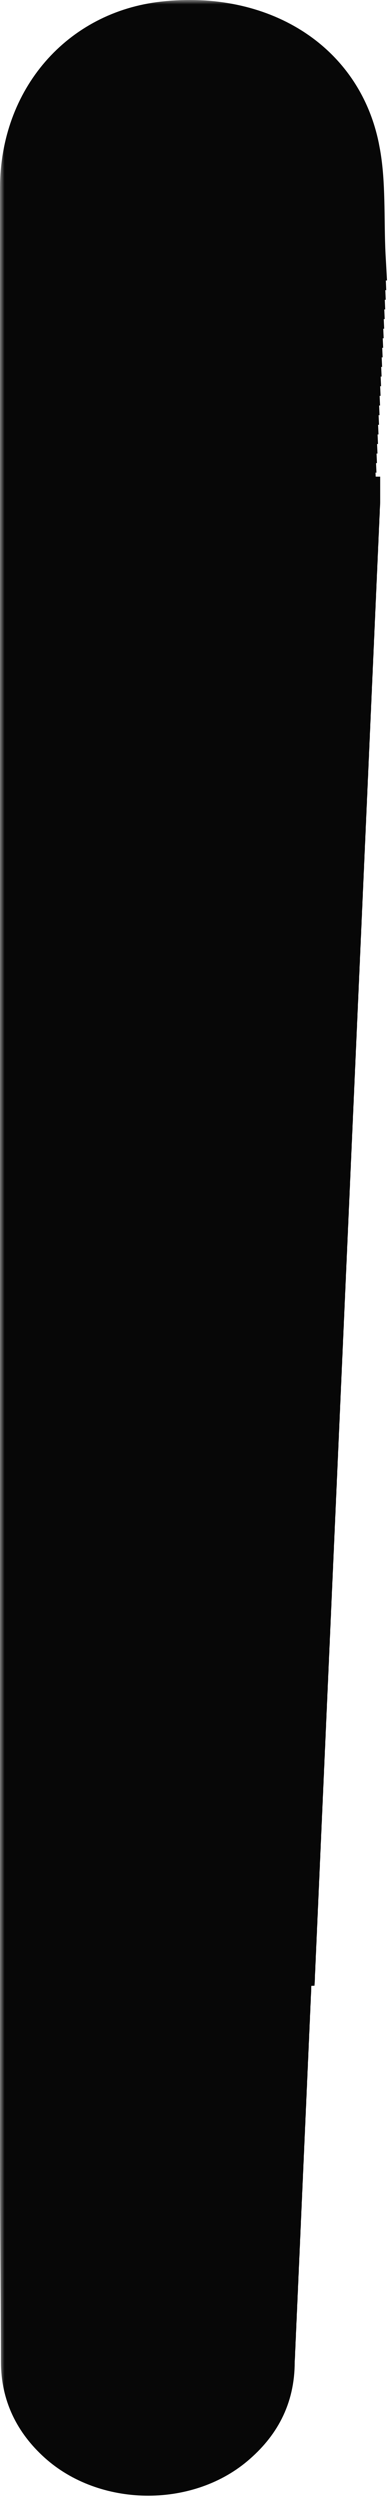
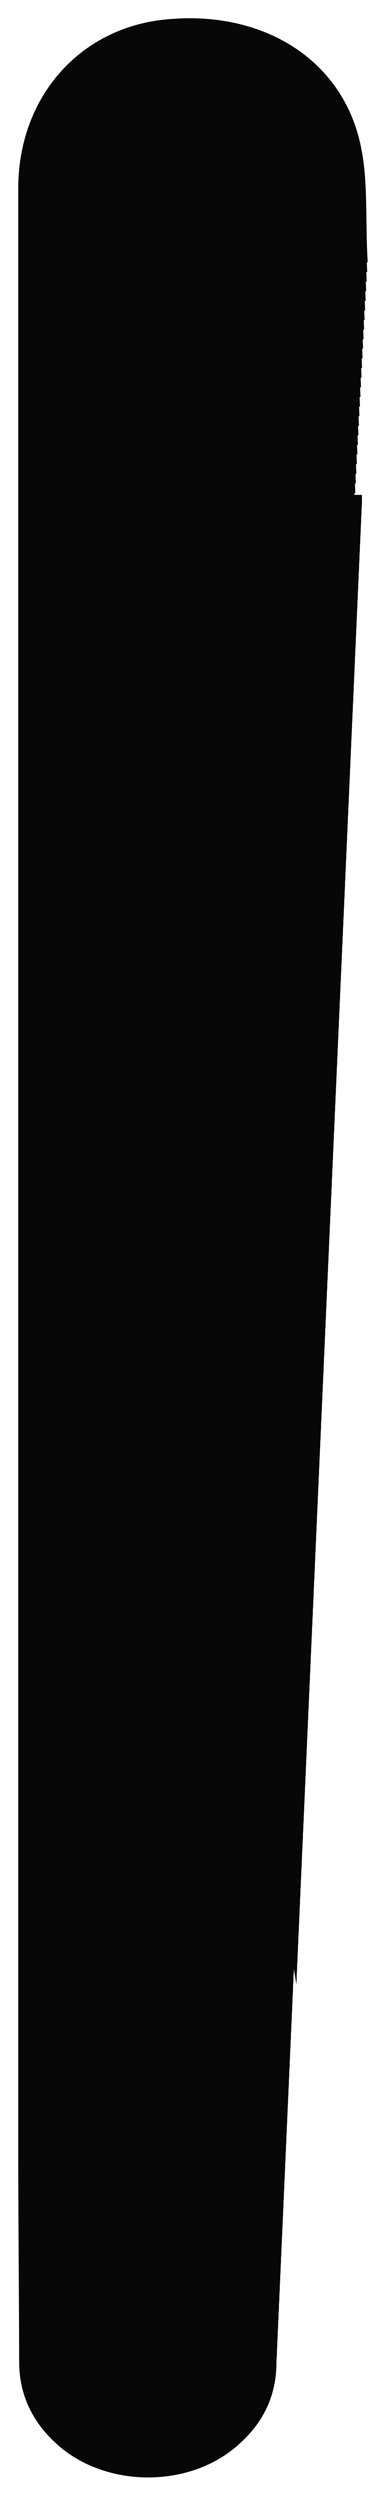
<svg xmlns="http://www.w3.org/2000/svg" fill="none" height="100%" overflow="visible" preserveAspectRatio="none" style="display: block;" viewBox="0 0 43 274" width="100%">
  <g id="Vector">
    <mask fill="black" height="274" id="path-1-outside-1_0_445" maskUnits="userSpaceOnUse" width="43" x="0" y="0">
-       <rect fill="white" height="274" width="43" />
-       <path d="M32.503 217.474C32.526 217.184 32.548 216.905 32.548 216.603V216.452C32.56 216.161 32.594 215.882 32.594 215.58V215.429C32.605 215.138 32.639 214.859 32.639 214.557V214.406C32.65 214.115 32.684 213.837 32.684 213.534V213.383C32.696 213.093 32.73 212.814 32.73 212.512V212.361C32.741 212.07 32.775 211.791 32.775 211.489V211.338C32.786 211.047 32.82 210.768 32.82 210.466V210.315C32.831 210.024 32.865 209.746 32.865 209.443V209.292C32.877 209.002 32.911 208.723 32.911 208.421V208.27C32.922 207.979 32.956 207.7 32.956 207.398V207.247C32.967 206.956 33.001 206.677 33.001 206.375V206.224C33.013 205.933 33.047 205.655 33.047 205.352V205.201C33.058 204.911 33.092 204.632 33.092 204.33V204.179C33.103 203.888 33.137 203.609 33.137 203.307V203.156C33.148 202.865 33.182 202.586 33.182 202.284V202.133C33.194 201.842 33.228 201.564 33.228 201.261V201.11C33.239 200.82 33.273 200.541 33.273 200.239V200.087C33.284 199.797 33.318 199.518 33.318 199.216V199.065C33.33 198.774 33.364 198.495 33.364 198.193V198.042C33.375 197.751 33.409 197.472 33.409 197.17V197.019C33.42 196.729 33.454 196.45 33.454 196.148V195.996C33.465 195.706 33.499 195.427 33.499 195.125V194.974C33.511 194.683 33.545 194.404 33.545 194.102V193.951C33.556 193.66 33.59 193.381 33.59 193.079V192.928C33.601 192.638 33.635 192.359 33.635 192.057V191.905C33.647 191.615 33.681 191.336 33.681 191.034V190.883C33.692 190.592 33.726 190.313 33.726 190.011V189.86C33.737 189.569 33.771 189.29 33.771 188.988V188.837C33.782 188.547 33.816 188.268 33.816 187.966V187.814C33.828 187.524 33.862 187.245 33.862 186.943V186.792C33.873 186.501 33.907 186.222 33.907 185.92V185.769C33.918 185.478 33.952 185.199 33.952 184.897V184.746C33.964 184.456 33.998 184.177 33.998 183.875V183.723C34.009 183.433 34.043 183.154 34.043 182.852V182.701C34.054 182.41 34.088 182.131 34.088 181.829V181.678C34.099 181.387 34.133 181.108 34.133 180.806V180.655C34.145 180.365 34.179 180.086 34.179 179.784V179.632C34.19 179.342 34.224 179.063 34.224 178.761V178.61C34.235 178.319 34.269 178.04 34.269 177.738V177.587C34.281 177.296 34.315 177.017 34.315 176.715V176.564C34.326 176.274 34.36 175.995 34.36 175.692V175.541C34.371 175.251 34.405 174.972 34.405 174.67V174.519C34.416 174.228 34.45 173.949 34.45 173.647V173.496C34.462 173.205 34.496 172.926 34.496 172.624V172.473C34.507 172.183 34.541 171.904 34.541 171.601V171.45C34.552 171.16 34.586 170.881 34.586 170.579V170.428C34.598 170.137 34.632 169.858 34.632 169.556V169.405C34.643 169.114 34.677 168.835 34.677 168.533V168.382C34.688 168.092 34.722 167.813 34.722 167.51V167.359C34.733 167.069 34.767 166.79 34.767 166.488V166.337C34.779 166.046 34.813 165.767 34.813 165.465V165.314C34.824 165.023 34.858 164.744 34.858 164.442V164.291C34.869 164.001 34.903 163.722 34.903 163.419V163.268C34.915 162.978 34.949 162.699 34.949 162.397V162.246C34.96 161.955 34.994 161.676 34.994 161.374V161.223C35.005 160.932 35.039 160.653 35.039 160.351V160.2C35.05 159.91 35.084 159.631 35.084 159.328V159.177C35.096 158.887 35.13 158.608 35.13 158.306V158.155C35.141 157.864 35.175 157.585 35.175 157.283V157.132C35.186 156.841 35.22 156.562 35.22 156.26V156.109C35.232 155.819 35.266 155.54 35.266 155.237V155.086C35.277 154.796 35.311 154.517 35.311 154.215V154.064C35.322 153.773 35.356 153.494 35.356 153.192V153.041C35.368 152.75 35.401 152.471 35.401 152.169V152.018C35.413 151.728 35.447 151.449 35.447 151.146V150.995C35.458 150.705 35.492 150.426 35.492 150.124V149.973C35.503 149.682 35.537 149.403 35.537 149.101V148.95C35.549 148.659 35.583 148.38 35.583 148.078V147.927C35.594 147.636 35.628 147.358 35.628 147.055V146.904C35.639 146.614 35.673 146.335 35.673 146.033V145.882C35.685 145.591 35.719 145.312 35.719 145.01V144.859C35.73 144.568 35.764 144.289 35.764 143.987V143.836C35.775 143.545 35.809 143.267 35.809 142.964V142.813C35.82 142.523 35.854 142.244 35.854 141.942V141.791C35.866 141.5 35.9 141.221 35.9 140.919V140.768C35.911 140.477 35.945 140.198 35.945 139.896V139.745C35.956 139.454 35.99 139.176 35.99 138.873V138.722C36.002 138.432 36.036 138.153 36.036 137.851V137.7C36.047 137.409 36.081 137.13 36.081 136.828V136.677C36.092 136.386 36.126 136.107 36.126 135.805V135.654C36.138 135.363 36.171 135.085 36.171 134.782V134.631C36.183 134.341 36.217 134.062 36.217 133.76V133.608C36.228 133.318 36.262 133.039 36.262 132.737V132.586C36.273 132.295 36.307 132.016 36.307 131.714V131.563C36.319 131.272 36.353 130.993 36.353 130.691V130.54C36.364 130.25 36.398 129.971 36.398 129.669V129.517C36.409 129.227 36.443 128.948 36.443 128.646V128.495C36.455 128.204 36.489 127.925 36.489 127.623V127.472C36.5 127.181 36.534 126.902 36.534 126.6V126.449C36.545 126.159 36.579 125.88 36.579 125.578V125.426C36.59 125.136 36.624 124.857 36.624 124.555V124.404C36.636 124.113 36.67 123.834 36.67 123.532V123.381C36.681 123.09 36.715 122.811 36.715 122.509V122.358C36.726 122.068 36.76 121.789 36.76 121.487V121.335C36.772 121.045 36.806 120.766 36.806 120.464V120.313C36.817 120.022 36.851 119.743 36.851 119.441V119.29C36.862 118.999 36.896 118.72 36.896 118.418V118.267C36.907 117.977 36.941 117.698 36.941 117.396V117.244C36.953 116.954 36.987 116.675 36.987 116.373V116.222C36.998 115.931 37.032 115.652 37.032 115.35V115.199C37.043 114.908 37.077 114.629 37.077 114.327V114.176C37.089 113.886 37.123 113.607 37.123 113.305V113.153C37.134 112.863 37.168 112.584 37.168 112.282V112.131C37.179 111.84 37.213 111.561 37.213 111.259V111.108C37.224 110.817 37.258 110.538 37.258 110.236V110.085C37.27 109.795 37.304 109.516 37.304 109.213V109.062C37.315 108.772 37.349 108.493 37.349 108.191V108.04C37.36 107.749 37.394 107.47 37.394 107.168V107.017C37.406 106.726 37.44 106.447 37.44 106.145V105.994C37.451 105.704 37.485 105.425 37.485 105.122V104.971C37.496 104.681 37.53 104.402 37.53 104.1V103.949C37.541 103.658 37.575 103.379 37.575 103.077V102.926C37.587 102.635 37.621 102.356 37.621 102.054V101.903C37.632 101.613 37.666 101.334 37.666 101.031V100.88C37.677 100.59 37.711 100.311 37.711 100.009V99.858C37.723 99.567 37.757 99.288 37.757 98.986V98.835C37.768 98.544 37.802 98.265 37.802 97.963V97.812C37.813 97.522 37.847 97.243 37.847 96.94V96.789C37.858 96.499 37.892 96.22 37.892 95.918V95.767C37.904 95.476 37.938 95.197 37.938 94.895V94.744C37.949 94.453 37.983 94.174 37.983 93.872V93.721C37.994 93.43 38.028 93.152 38.028 92.849V92.698C38.04 92.408 38.074 92.129 38.074 91.827V91.676C38.085 91.385 38.119 91.106 38.119 90.804V90.653C38.13 90.362 38.164 90.083 38.164 89.781V89.63C38.175 89.34 38.209 89.061 38.209 88.758V88.607C38.221 88.317 38.255 88.038 38.255 87.736V87.585C38.266 87.294 38.3 87.015 38.3 86.713V86.562C38.311 86.271 38.345 85.992 38.345 85.69V85.539C38.357 85.249 38.391 84.97 38.391 84.667V84.516C38.402 84.226 38.436 83.947 38.436 83.645V83.494C38.447 83.203 38.481 82.924 38.481 82.622V82.471C38.492 82.18 38.526 81.901 38.526 81.599V81.448C38.538 81.157 38.572 80.879 38.572 80.576V80.425C38.583 80.135 38.617 79.856 38.617 79.554V79.403C38.628 79.112 38.662 78.833 38.662 78.531V78.38C38.674 78.089 38.708 77.81 38.708 77.508V77.357C38.719 77.067 38.753 76.787 38.753 76.485V76.334C38.764 76.044 38.798 75.765 38.798 75.463V75.311C38.809 75.021 38.843 74.742 38.843 74.44V74.289C38.855 73.998 38.889 73.719 38.889 73.417V73.266C38.9 72.975 38.934 72.697 38.934 72.394V72.243C38.945 71.953 38.979 71.674 38.979 71.372V71.221C38.991 70.93 39.025 70.651 39.025 70.349V70.198C39.036 69.907 39.07 69.628 39.07 69.326V69.175C39.081 68.885 39.115 68.606 39.115 68.303V68.152C39.127 67.862 39.16 67.583 39.16 67.281V67.129C39.172 66.839 39.206 66.56 39.206 66.258V66.107C39.217 65.816 39.251 65.537 39.251 65.235V65.084C39.262 64.793 39.296 64.514 39.296 64.212V64.061C39.308 63.771 39.342 63.492 39.342 63.19V63.038C39.353 62.748 39.387 62.469 39.387 62.167V62.016C39.398 61.725 39.432 61.446 39.432 61.144V60.993C39.444 60.702 39.477 60.423 39.477 60.121V59.97C39.489 59.68 39.523 59.401 39.523 59.099V58.947C39.534 58.657 39.568 58.378 39.568 58.076V57.925C39.579 57.634 39.613 57.355 39.613 57.053V56.902C39.625 56.611 39.659 56.333 39.659 56.03V55.879C39.67 55.589 39.704 55.31 39.704 55.008V54.24H38.957C38.957 54.24 38.911 54.24 38.889 54.24C38.889 54.171 38.889 54.101 38.889 54.031H38.979L38.945 53.253C38.945 53.16 38.945 53.067 38.945 52.974H39.036L39.002 52.195C39.002 52.102 39.002 52.009 39.002 51.916H39.093L39.059 51.137C39.059 51.044 39.059 50.951 39.059 50.858H39.149L39.115 50.08C39.115 49.987 39.115 49.894 39.115 49.801H39.206L39.172 49.022C39.172 48.929 39.172 48.836 39.172 48.755H39.262L39.228 47.976C39.228 47.883 39.228 47.802 39.228 47.709H39.319L39.285 46.93C39.285 46.837 39.285 46.756 39.285 46.663H39.376L39.342 45.884C39.342 45.791 39.342 45.71 39.342 45.617H39.432L39.398 44.827C39.398 44.733 39.398 44.652 39.398 44.559H39.489L39.455 43.769C39.455 43.676 39.455 43.594 39.455 43.502H39.545L39.511 42.711C39.511 42.618 39.511 42.537 39.511 42.444H39.602L39.568 41.654C39.568 41.561 39.568 41.479 39.568 41.386H39.659L39.625 40.596C39.625 40.503 39.625 40.422 39.625 40.329H39.715L39.681 39.538C39.681 39.445 39.681 39.364 39.681 39.271H39.772L39.738 38.481C39.738 38.388 39.738 38.306 39.738 38.214H39.828L39.794 37.423C39.794 37.33 39.794 37.249 39.794 37.167H39.885L39.851 36.377C39.851 36.284 39.851 36.203 39.851 36.121H39.942L39.908 35.331C39.908 35.238 39.908 35.157 39.908 35.075H39.998L39.964 34.285C39.964 34.192 39.964 34.111 39.964 34.029H40.055L40.021 33.227C40.021 33.135 40.021 33.053 40.021 32.972H40.112L40.078 32.17C40.078 32.089 40.078 31.996 40.078 31.914H40.168L40.134 31.112C40.134 31.031 40.134 30.938 40.134 30.857H40.225L40.191 30.055C40.191 29.973 40.191 29.892 40.191 29.799H40.281L40.247 28.997C40.247 28.916 40.247 28.834 40.247 28.741H40.338L40.293 27.939C40.191 25.882 40.214 23.918 40.157 21.919C40.112 20.187 40.021 18.479 39.727 16.794L39.591 16.073C37.609 6.392 28.631 0.976 17.92 2.161C8.613 3.184 2.024 10.75 2.001 20.583C2.001 20.931 2.001 21.268 2.001 21.617V21.64C2.001 21.989 2.001 22.337 2.001 22.675C2.001 22.675 2.001 22.686 2.001 22.698C2.001 23.047 2.001 23.384 2.001 23.732V23.755C2.001 24.104 2.001 24.441 2.001 24.79V24.813C2.001 25.162 2.001 25.51 2.001 25.847C2.001 25.847 2.001 25.859 2.001 25.871C2.001 26.219 2.001 26.556 2.001 26.905V26.928C2.001 27.277 2.001 27.626 2.001 27.963C2.001 27.963 2.001 27.974 2.001 27.986C2.001 28.335 2.001 28.672 2.001 29.02V29.044C2.001 29.392 2.001 29.741 2.001 30.078C2.001 30.078 2.001 30.09 2.001 30.101C2.001 30.45 2.001 30.787 2.001 31.136V31.159C2.001 31.508 2.001 31.856 2.001 32.193C2.001 32.193 2.001 32.205 2.001 32.216C2.001 32.565 2.001 32.902 2.001 33.251V33.274C2.001 33.623 2.001 33.96 2.001 34.308V34.332C2.001 34.68 2.001 35.029 2.001 35.366C2.001 35.366 2.001 35.378 2.001 35.389C2.001 35.738 2.001 36.075 2.001 36.424V36.447C2.001 36.796 2.001 37.144 2.001 37.481C2.001 37.481 2.001 37.493 2.001 37.505C2.001 37.853 2.001 38.19 2.001 38.539V38.562C2.001 38.911 2.001 39.26 2.001 39.596C2.001 39.596 2.001 39.608 2.001 39.62C2.001 39.968 2.001 40.306 2.001 40.654V40.677C2.001 41.026 2.001 41.375 2.001 41.712C2.001 41.712 2.001 41.723 2.001 41.735C2.001 42.084 2.001 42.421 2.001 42.769V42.793C2.001 43.141 2.001 43.49 2.001 43.827C2.001 43.827 2.001 43.839 2.001 43.85C2.001 44.199 2.001 44.536 2.001 44.885V44.908C2.001 45.257 2.001 45.594 2.001 45.942V45.965C2.001 46.314 2.001 46.663 2.001 47C2.001 47 2.001 47.011 2.001 47.023C2.001 47.372 2.001 47.709 2.001 48.057V48.081C2.001 48.429 2.001 48.778 2.001 49.115C2.001 49.115 2.001 49.127 2.001 49.138C2.001 49.487 2.001 49.824 2.001 50.173V50.196C2.001 50.545 2.001 50.893 2.001 51.23C2.001 51.23 2.001 51.242 2.001 51.254C2.001 51.602 2.001 51.939 2.001 52.288V52.311C2.001 52.66 2.001 53.008 2.001 53.346C2.001 53.346 2.001 53.357 2.001 53.369C2.001 53.718 2.001 54.054 2.001 54.403V54.426C2.001 54.775 2.001 55.124 2.001 55.461C2.001 55.461 2.001 55.472 2.001 55.484C2.001 55.833 2.001 56.17 2.001 56.518V56.542C2.001 56.89 2.001 57.227 2.001 57.576V57.599C2.001 57.948 2.001 58.297 2.001 58.634C2.001 58.634 2.001 58.645 2.001 58.657C2.001 59.006 2.001 59.343 2.001 59.691V59.715C2.001 60.063 2.001 60.412 2.001 60.749C2.001 60.749 2.001 60.761 2.001 60.772C2.001 61.121 2.001 61.458 2.001 61.806V61.83C2.001 62.178 2.001 62.527 2.001 62.864C2.001 62.864 2.001 62.876 2.001 62.887C2.001 63.236 2.001 63.573 2.001 63.922V63.945C2.001 64.294 2.001 64.642 2.001 64.979C2.001 64.979 2.001 64.991 2.001 65.003C2.001 65.351 2.001 65.688 2.001 66.037V66.06C2.001 66.409 2.001 66.758 2.001 67.095C2.001 67.095 2.001 67.106 2.001 67.118C2.001 67.466 2.001 67.804 2.001 68.152V68.175C2.001 68.524 2.001 68.861 2.001 69.21V69.233C2.001 69.582 2.001 69.93 2.001 70.267C2.001 70.267 2.001 70.279 2.001 70.291C2.001 70.639 2.001 70.976 2.001 71.325V71.348C2.001 71.697 2.001 72.046 2.001 72.383C2.001 72.383 2.001 72.394 2.001 72.406C2.001 72.755 2.001 73.092 2.001 73.44V73.464C2.001 73.812 2.001 74.161 2.001 74.498C2.001 74.498 2.001 74.51 2.001 74.521C2.001 74.87 2.001 75.207 2.001 75.556V75.579C2.001 75.927 2.001 76.276 2.001 76.613C2.001 76.613 2.001 76.625 2.001 76.636C2.001 76.985 2.001 77.322 2.001 77.671V77.694C2.001 78.043 2.001 78.38 2.001 78.728V78.752C2.001 79.1 2.001 79.449 2.001 79.786C2.001 79.786 2.001 79.798 2.001 79.809C2.001 80.158 2.001 80.495 2.001 80.844V80.867C2.001 81.216 2.001 81.564 2.001 81.901C2.001 81.901 2.001 81.913 2.001 81.925C2.001 82.273 2.001 82.61 2.001 82.959V82.982C2.001 83.331 2.001 83.68 2.001 84.017C2.001 84.017 2.001 84.028 2.001 84.04C2.001 84.388 2.001 84.725 2.001 85.074V85.097C2.001 85.446 2.001 85.795 2.001 86.132C2.001 86.132 2.001 86.143 2.001 86.155C2.001 86.504 2.001 86.841 2.001 87.189V87.213C2.001 87.561 2.001 87.91 2.001 88.247C2.001 88.247 2.001 88.259 2.001 88.27C2.001 88.619 2.001 88.956 2.001 89.305V89.328C2.001 89.677 2.001 90.014 2.001 90.362V90.385C2.001 90.734 2.001 91.083 2.001 91.42C2.001 91.42 2.001 91.431 2.001 91.443C2.001 91.792 2.001 92.129 2.001 92.478V92.501C2.001 92.849 2.001 93.198 2.001 93.535C2.001 93.535 2.001 93.547 2.001 93.558C2.001 93.907 2.001 94.244 2.001 94.593V94.616C2.001 94.965 2.001 95.313 2.001 95.65C2.001 95.65 2.001 95.662 2.001 95.674C2.001 96.022 2.001 96.359 2.001 96.708V96.731C2.001 97.08 2.001 97.429 2.001 97.766C2.001 97.766 2.001 97.777 2.001 97.789C2.001 98.138 2.001 98.475 2.001 98.823V98.847C2.001 99.195 2.001 99.544 2.001 99.881C2.001 99.881 2.001 99.892 2.001 99.904C2.001 100.253 2.001 100.59 2.001 100.938V100.962C2.001 101.31 2.001 101.647 2.001 101.996V102.019C2.001 102.368 2.001 102.717 2.001 103.054C2.001 103.054 2.001 103.065 2.001 103.077C2.001 103.426 2.001 103.763 2.001 104.111V104.135C2.001 104.483 2.001 104.832 2.001 105.169C2.001 105.169 2.001 105.181 2.001 105.192C2.001 105.541 2.001 105.878 2.001 106.227V106.25C2.001 106.598 2.001 106.947 2.001 107.284C2.001 107.284 2.001 107.296 2.001 107.307C2.001 107.656 2.001 107.993 2.001 108.342V108.365C2.001 108.714 2.001 109.062 2.001 109.399C2.001 109.399 2.001 109.411 2.001 109.423C2.001 109.771 2.001 110.108 2.001 110.457V110.48C2.001 110.829 2.001 111.166 2.001 111.515V111.538C2.001 111.887 2.001 112.235 2.001 112.572C2.001 112.572 2.001 112.584 2.001 112.596C2.001 112.944 2.001 113.281 2.001 113.63V113.653C2.001 114.002 2.001 114.351 2.001 114.688C2.001 114.688 2.001 114.699 2.001 114.711C2.001 115.059 2.001 115.396 2.001 115.745V115.768C2.001 116.117 2.001 116.466 2.001 116.803C2.001 116.803 2.001 116.814 2.001 116.826C2.001 117.175 2.001 117.512 2.001 117.86V117.884C2.001 118.232 2.001 118.581 2.001 118.918C2.001 118.918 2.001 118.93 2.001 118.941C2.001 119.29 2.001 119.627 2.001 119.976V119.999C2.001 120.348 2.001 120.696 2.001 121.033C2.001 121.033 2.001 121.045 2.001 121.057C2.001 121.405 2.001 121.742 2.001 122.091V122.114C2.001 122.463 2.001 122.8 2.001 123.149V123.172C2.001 123.52 2.001 123.869 2.001 124.206C2.001 124.206 2.001 124.218 2.001 124.229C2.001 124.578 2.001 124.915 2.001 125.264V125.287C2.001 125.636 2.001 125.984 2.001 126.321C2.001 126.321 2.001 126.333 2.001 126.345C2.001 126.693 2.001 127.03 2.001 127.379V127.402C2.001 127.751 2.001 128.1 2.001 128.437C2.001 128.437 2.001 128.448 2.001 128.46C2.001 128.809 2.001 129.146 2.001 129.494V129.517C2.001 129.866 2.001 130.215 2.001 130.552C2.001 130.552 2.001 130.563 2.001 130.575C2.001 130.924 2.001 131.261 2.001 131.609V131.633C2.001 131.981 2.001 132.33 2.001 132.667C2.001 132.667 2.001 132.679 2.001 132.69C2.001 133.039 2.001 133.376 2.001 133.725V133.748C2.001 134.097 2.001 134.434 2.001 134.782V134.806C2.001 135.154 2.001 135.503 2.001 135.84C2.001 135.84 2.001 135.852 2.001 135.863C2.001 136.212 2.001 136.549 2.001 136.898V136.921C2.001 137.269 2.001 137.618 2.001 137.955C2.001 137.955 2.001 137.967 2.001 137.978C2.001 138.327 2.001 138.664 2.001 139.013V139.036C2.001 139.385 2.001 139.733 2.001 140.07C2.001 140.07 2.001 140.082 2.001 140.094C2.001 140.442 2.001 140.779 2.001 141.128V141.151C2.001 141.5 2.001 141.849 2.001 142.186C2.001 142.186 2.001 142.197 2.001 142.209C2.001 142.558 2.001 142.895 2.001 143.243V143.267C2.001 143.615 2.001 143.952 2.001 144.301V144.324C2.001 144.673 2.001 145.021 2.001 145.359C2.001 145.359 2.001 145.37 2.001 145.382C2.001 145.73 2.001 146.067 2.001 146.416V146.439C2.001 146.788 2.001 147.137 2.001 147.474C2.001 147.474 2.001 147.485 2.001 147.497C2.001 147.846 2.001 148.183 2.001 148.531V148.555C2.001 148.903 2.001 149.252 2.001 149.589C2.001 149.589 2.001 149.601 2.001 149.612C2.001 149.961 2.001 150.298 2.001 150.647V150.67C2.001 151.019 2.001 151.367 2.001 151.704C2.001 151.704 2.001 151.716 2.001 151.728C2.001 152.076 2.001 152.413 2.001 152.762V152.785C2.001 153.134 2.001 153.482 2.001 153.82C2.001 153.82 2.001 153.831 2.001 153.843C2.001 154.191 2.001 154.528 2.001 154.877V154.9C2.001 155.249 2.001 155.586 2.001 155.935V155.958C2.001 156.307 2.001 156.655 2.001 156.992C2.001 156.992 2.001 157.004 2.001 157.016C2.001 157.364 2.001 157.701 2.001 158.05V158.073C2.001 158.422 2.001 158.771 2.001 159.108C2.001 159.108 2.001 159.119 2.001 159.131C2.001 159.48 2.001 159.817 2.001 160.165V160.188C2.001 160.537 2.001 160.886 2.001 161.223C2.001 161.223 2.001 161.234 2.001 161.246C2.001 161.595 2.001 161.932 2.001 162.28V162.304C2.001 162.652 2.001 163.001 2.001 163.338C2.001 163.338 2.001 163.35 2.001 163.361C2.001 163.71 2.001 164.047 2.001 164.396V164.419C2.001 164.768 2.001 165.116 2.001 165.453C2.001 165.453 2.001 165.465 2.001 165.477C2.001 165.825 2.001 166.162 2.001 166.511V166.534C2.001 166.883 2.001 167.22 2.001 167.569V167.592C2.001 167.94 2.001 168.289 2.001 168.626C2.001 168.626 2.001 168.638 2.001 168.649C2.001 168.998 2.001 169.335 2.001 169.684V169.707C2.001 170.056 2.001 170.404 2.001 170.741C2.001 170.741 2.001 170.753 2.001 170.765C2.001 171.113 2.001 171.45 2.001 171.799V171.822C2.001 172.171 2.001 172.52 2.001 172.857C2.001 172.857 2.001 172.868 2.001 172.88C2.001 173.229 2.001 173.566 2.001 173.914V173.938C2.001 174.286 2.001 174.635 2.001 174.972C2.001 174.972 2.001 174.984 2.001 174.995C2.001 175.344 2.001 175.681 2.001 176.03V176.053C2.001 176.401 2.001 176.75 2.001 177.087C2.001 177.087 2.001 177.099 2.001 177.11C2.001 177.459 2.001 177.796 2.001 178.145V178.168C2.001 178.517 2.001 178.854 2.001 179.202V179.226C2.001 179.574 2.001 179.923 2.001 180.26C2.001 180.26 2.001 180.272 2.001 180.283C2.001 180.632 2.001 180.969 2.001 181.318V181.341C2.001 181.69 2.001 182.038 2.001 182.375C2.001 182.375 2.001 182.387 2.001 182.398C2.001 182.747 2.001 183.084 2.001 183.433V183.456C2.001 183.805 2.001 184.153 2.001 184.49C2.001 184.49 2.001 184.502 2.001 184.514C2.001 184.862 2.001 185.199 2.001 185.548V185.571C2.001 185.92 2.001 186.269 2.001 186.606C2.001 186.606 2.001 186.617 2.001 186.629C2.001 186.978 2.001 187.315 2.001 187.663V187.687C2.001 188.035 2.001 188.372 2.001 188.721V188.744C2.001 189.093 2.001 189.442 2.001 189.779C2.001 189.779 2.001 189.79 2.001 189.802C2.001 190.15 2.001 190.488 2.001 190.836V190.859C2.001 191.208 2.001 191.557 2.001 191.894C2.001 191.894 2.001 191.905 2.001 191.917C2.001 192.266 2.001 192.603 2.001 192.951V192.975C2.001 193.323 2.001 193.672 2.001 194.009C2.001 194.009 2.001 194.021 2.001 194.032C2.001 194.381 2.001 194.718 2.001 195.067V195.09C2.001 195.439 2.001 195.787 2.001 196.124C2.001 196.124 2.001 196.136 2.001 196.148C2.001 196.496 2.001 196.833 2.001 197.182V197.205C2.001 197.554 2.001 197.903 2.001 198.24C2.001 198.24 2.001 198.251 2.001 198.263C2.001 198.611 2.001 198.949 2.001 199.297V199.32C2.001 199.669 2.001 200.006 2.001 200.355V200.378C2.001 200.727 2.001 201.075 2.001 201.412C2.001 201.412 2.001 201.424 2.001 201.436C2.001 201.784 2.001 202.121 2.001 202.47V202.493C2.001 202.842 2.001 203.191 2.001 203.528C2.001 203.528 2.001 203.539 2.001 203.551C2.001 203.9 2.001 204.237 2.001 204.585V204.609C2.001 204.957 2.001 205.306 2.001 205.643C2.001 205.643 2.001 205.655 2.001 205.666C2.001 206.015 2.001 206.352 2.001 206.701V206.724C2.001 207.072 2.001 207.421 2.001 207.758C2.001 207.758 2.001 207.77 2.001 207.781C2.001 208.13 2.001 208.467 2.001 208.816V208.839C2.001 209.188 2.001 209.536 2.001 209.873C2.001 209.873 2.001 209.885 2.001 209.897C2.001 210.245 2.001 210.582 2.001 210.931V210.954C2.001 211.303 2.001 211.64 2.001 211.989V212.012C2.001 212.361 2.001 212.709 2.001 213.046C2.001 213.046 2.001 213.058 2.001 213.069C2.001 213.418 2.001 213.755 2.001 214.104V214.127C2.001 214.476 2.001 214.824 2.001 215.161C2.001 215.161 2.001 215.173 2.001 215.185C2.001 215.533 2.001 215.87 2.001 216.219V216.242C2.001 216.591 2.001 216.94 2.001 217.277C2.001 217.277 2.001 217.288 2.001 217.3C2.001 217.649 2.001 217.986 2.001 218.334V218.358C2.001 218.706 2.001 219.055 2.001 219.392C2.001 219.392 2.001 219.404 2.001 219.415C2.001 219.764 2.001 220.101 2.001 220.45V220.473C2.001 220.822 2.001 221.159 2.001 221.507V221.53C2.001 221.879 2.001 222.228 2.001 222.565C2.001 222.565 2.001 222.576 2.001 222.588C2.001 222.937 2.001 223.274 2.001 223.622V223.646C2.001 223.994 2.001 224.343 2.001 224.68C2.001 224.68 2.001 224.692 2.001 224.703C2.001 225.052 2.001 225.389 2.001 225.738V225.761C2.001 226.11 2.001 226.458 2.001 226.795C2.001 226.795 2.001 226.807 2.001 226.819C2.001 227.167 2.001 227.504 2.001 227.853V227.876C2.001 228.225 2.001 228.574 2.001 228.911C2.001 228.911 2.001 228.922 2.001 228.934C2.001 229.282 2.001 229.62 2.001 229.968V229.991C2.001 230.34 2.001 230.689 2.001 231.026C2.001 231.026 2.001 231.037 2.001 231.049C2.001 231.398 2.001 231.735 2.001 232.083V232.107C2.001 232.455 2.001 232.792 2.001 233.141V233.164C1.99 241.718 2.08 250.295 2.103 258.849C2.103 262.534 3.609 265.497 6.213 267.857C11.455 272.61 20.434 272.761 25.846 268.205C28.631 265.858 30.329 262.894 30.329 258.861V258.71C30.352 258.419 30.375 258.14 30.375 257.838V257.687C30.397 257.397 30.42 257.118 30.42 256.815V256.664C30.442 256.374 30.465 256.095 30.465 255.793V255.642C30.488 255.351 30.51 255.072 30.51 254.77V254.619C30.533 254.328 30.556 254.049 30.556 253.747V253.596C30.578 253.306 30.601 253.027 30.601 252.724V252.573C30.624 252.283 30.646 252.004 30.646 251.702V251.551C30.669 251.26 30.692 250.981 30.692 250.679V250.528C30.714 250.237 30.737 249.958 30.737 249.656V249.505C30.759 249.215 30.782 248.936 30.782 248.633V248.482C30.805 248.192 30.827 247.913 30.827 247.611V247.46C30.85 247.169 30.873 246.89 30.873 246.588V246.437C30.895 246.146 30.918 245.867 30.918 245.565V245.414C30.941 245.124 30.963 244.845 30.963 244.542V244.391C30.986 244.101 31.009 243.822 31.009 243.52V243.369C31.031 243.078 31.054 242.799 31.054 242.497V242.346C31.076 242.055 31.099 241.776 31.099 241.474V241.323C31.122 241.032 31.144 240.754 31.144 240.451V240.3C31.167 240.01 31.19 239.731 31.19 239.429V239.278C31.212 238.987 31.235 238.708 31.235 238.406V238.255C31.258 237.964 31.28 237.685 31.28 237.383V237.232C31.303 236.941 31.326 236.663 31.326 236.36V236.209C31.348 235.919 31.371 235.64 31.371 235.338V235.187C31.393 234.896 31.416 234.617 31.416 234.315V234.164C31.439 233.873 31.461 233.594 31.461 233.292V233.141C31.484 232.85 31.507 232.572 31.507 232.269V232.118C31.529 231.828 31.552 231.549 31.552 231.247V231.096C31.575 230.805 31.597 230.526 31.597 230.224V230.073C31.62 229.782 31.642 229.503 31.642 229.201V229.05C31.665 228.759 31.688 228.481 31.688 228.178V228.027C31.71 227.737 31.733 227.458 31.733 227.156V227.005C31.756 226.714 31.778 226.435 31.778 226.133V225.982C31.801 225.691 31.824 225.412 31.824 225.11V224.959C31.846 224.668 31.869 224.39 31.869 224.087V223.936C31.892 223.646 31.914 223.367 31.914 223.065V222.913C31.937 222.623 31.96 222.344 31.96 222.042V221.891C31.982 221.6 32.005 221.321 32.005 221.019V220.868C32.028 220.577 32.05 220.299 32.05 219.996V219.845C32.073 219.555 32.095 219.276 32.095 218.974V218.822C32.118 218.532 32.141 218.253 32.141 217.951V217.8C32.152 217.509 32.186 217.23 32.186 216.928V216.777C32.197 216.486 32.231 216.207 32.231 215.905V215.754L32.503 217.474Z" />
-     </mask>
+       </mask>
    <path d="M32.503 217.474C32.526 217.184 32.548 216.905 32.548 216.603V216.452C32.56 216.161 32.594 215.882 32.594 215.58V215.429C32.605 215.138 32.639 214.859 32.639 214.557V214.406C32.65 214.115 32.684 213.837 32.684 213.534V213.383C32.696 213.093 32.73 212.814 32.73 212.512V212.361C32.741 212.07 32.775 211.791 32.775 211.489V211.338C32.786 211.047 32.82 210.768 32.82 210.466V210.315C32.831 210.024 32.865 209.746 32.865 209.443V209.292C32.877 209.002 32.911 208.723 32.911 208.421V208.27C32.922 207.979 32.956 207.7 32.956 207.398V207.247C32.967 206.956 33.001 206.677 33.001 206.375V206.224C33.013 205.933 33.047 205.655 33.047 205.352V205.201C33.058 204.911 33.092 204.632 33.092 204.33V204.179C33.103 203.888 33.137 203.609 33.137 203.307V203.156C33.148 202.865 33.182 202.586 33.182 202.284V202.133C33.194 201.842 33.228 201.564 33.228 201.261V201.11C33.239 200.82 33.273 200.541 33.273 200.239V200.087C33.284 199.797 33.318 199.518 33.318 199.216V199.065C33.33 198.774 33.364 198.495 33.364 198.193V198.042C33.375 197.751 33.409 197.472 33.409 197.17V197.019C33.42 196.729 33.454 196.45 33.454 196.148V195.996C33.465 195.706 33.499 195.427 33.499 195.125V194.974C33.511 194.683 33.545 194.404 33.545 194.102V193.951C33.556 193.66 33.59 193.381 33.59 193.079V192.928C33.601 192.638 33.635 192.359 33.635 192.057V191.905C33.647 191.615 33.681 191.336 33.681 191.034V190.883C33.692 190.592 33.726 190.313 33.726 190.011V189.86C33.737 189.569 33.771 189.29 33.771 188.988V188.837C33.782 188.547 33.816 188.268 33.816 187.966V187.814C33.828 187.524 33.862 187.245 33.862 186.943V186.792C33.873 186.501 33.907 186.222 33.907 185.92V185.769C33.918 185.478 33.952 185.199 33.952 184.897V184.746C33.964 184.456 33.998 184.177 33.998 183.875V183.723C34.009 183.433 34.043 183.154 34.043 182.852V182.701C34.054 182.41 34.088 182.131 34.088 181.829V181.678C34.099 181.387 34.133 181.108 34.133 180.806V180.655C34.145 180.365 34.179 180.086 34.179 179.784V179.632C34.19 179.342 34.224 179.063 34.224 178.761V178.61C34.235 178.319 34.269 178.04 34.269 177.738V177.587C34.281 177.296 34.315 177.017 34.315 176.715V176.564C34.326 176.274 34.36 175.995 34.36 175.692V175.541C34.371 175.251 34.405 174.972 34.405 174.67V174.519C34.416 174.228 34.45 173.949 34.45 173.647V173.496C34.462 173.205 34.496 172.926 34.496 172.624V172.473C34.507 172.183 34.541 171.904 34.541 171.601V171.45C34.552 171.16 34.586 170.881 34.586 170.579V170.428C34.598 170.137 34.632 169.858 34.632 169.556V169.405C34.643 169.114 34.677 168.835 34.677 168.533V168.382C34.688 168.092 34.722 167.813 34.722 167.51V167.359C34.733 167.069 34.767 166.79 34.767 166.488V166.337C34.779 166.046 34.813 165.767 34.813 165.465V165.314C34.824 165.023 34.858 164.744 34.858 164.442V164.291C34.869 164.001 34.903 163.722 34.903 163.419V163.268C34.915 162.978 34.949 162.699 34.949 162.397V162.246C34.96 161.955 34.994 161.676 34.994 161.374V161.223C35.005 160.932 35.039 160.653 35.039 160.351V160.2C35.05 159.91 35.084 159.631 35.084 159.328V159.177C35.096 158.887 35.13 158.608 35.13 158.306V158.155C35.141 157.864 35.175 157.585 35.175 157.283V157.132C35.186 156.841 35.22 156.562 35.22 156.26V156.109C35.232 155.819 35.266 155.54 35.266 155.237V155.086C35.277 154.796 35.311 154.517 35.311 154.215V154.064C35.322 153.773 35.356 153.494 35.356 153.192V153.041C35.368 152.75 35.401 152.471 35.401 152.169V152.018C35.413 151.728 35.447 151.449 35.447 151.146V150.995C35.458 150.705 35.492 150.426 35.492 150.124V149.973C35.503 149.682 35.537 149.403 35.537 149.101V148.95C35.549 148.659 35.583 148.38 35.583 148.078V147.927C35.594 147.636 35.628 147.358 35.628 147.055V146.904C35.639 146.614 35.673 146.335 35.673 146.033V145.882C35.685 145.591 35.719 145.312 35.719 145.01V144.859C35.73 144.568 35.764 144.289 35.764 143.987V143.836C35.775 143.545 35.809 143.267 35.809 142.964V142.813C35.82 142.523 35.854 142.244 35.854 141.942V141.791C35.866 141.5 35.9 141.221 35.9 140.919V140.768C35.911 140.477 35.945 140.198 35.945 139.896V139.745C35.956 139.454 35.99 139.176 35.99 138.873V138.722C36.002 138.432 36.036 138.153 36.036 137.851V137.7C36.047 137.409 36.081 137.13 36.081 136.828V136.677C36.092 136.386 36.126 136.107 36.126 135.805V135.654C36.138 135.363 36.171 135.085 36.171 134.782V134.631C36.183 134.341 36.217 134.062 36.217 133.76V133.608C36.228 133.318 36.262 133.039 36.262 132.737V132.586C36.273 132.295 36.307 132.016 36.307 131.714V131.563C36.319 131.272 36.353 130.993 36.353 130.691V130.54C36.364 130.25 36.398 129.971 36.398 129.669V129.517C36.409 129.227 36.443 128.948 36.443 128.646V128.495C36.455 128.204 36.489 127.925 36.489 127.623V127.472C36.5 127.181 36.534 126.902 36.534 126.6V126.449C36.545 126.159 36.579 125.88 36.579 125.578V125.426C36.59 125.136 36.624 124.857 36.624 124.555V124.404C36.636 124.113 36.67 123.834 36.67 123.532V123.381C36.681 123.09 36.715 122.811 36.715 122.509V122.358C36.726 122.068 36.76 121.789 36.76 121.487V121.335C36.772 121.045 36.806 120.766 36.806 120.464V120.313C36.817 120.022 36.851 119.743 36.851 119.441V119.29C36.862 118.999 36.896 118.72 36.896 118.418V118.267C36.907 117.977 36.941 117.698 36.941 117.396V117.244C36.953 116.954 36.987 116.675 36.987 116.373V116.222C36.998 115.931 37.032 115.652 37.032 115.35V115.199C37.043 114.908 37.077 114.629 37.077 114.327V114.176C37.089 113.886 37.123 113.607 37.123 113.305V113.153C37.134 112.863 37.168 112.584 37.168 112.282V112.131C37.179 111.84 37.213 111.561 37.213 111.259V111.108C37.224 110.817 37.258 110.538 37.258 110.236V110.085C37.27 109.795 37.304 109.516 37.304 109.213V109.062C37.315 108.772 37.349 108.493 37.349 108.191V108.04C37.36 107.749 37.394 107.47 37.394 107.168V107.017C37.406 106.726 37.44 106.447 37.44 106.145V105.994C37.451 105.704 37.485 105.425 37.485 105.122V104.971C37.496 104.681 37.53 104.402 37.53 104.1V103.949C37.541 103.658 37.575 103.379 37.575 103.077V102.926C37.587 102.635 37.621 102.356 37.621 102.054V101.903C37.632 101.613 37.666 101.334 37.666 101.031V100.88C37.677 100.59 37.711 100.311 37.711 100.009V99.858C37.723 99.567 37.757 99.288 37.757 98.986V98.835C37.768 98.544 37.802 98.265 37.802 97.963V97.812C37.813 97.522 37.847 97.243 37.847 96.94V96.789C37.858 96.499 37.892 96.22 37.892 95.918V95.767C37.904 95.476 37.938 95.197 37.938 94.895V94.744C37.949 94.453 37.983 94.174 37.983 93.872V93.721C37.994 93.43 38.028 93.152 38.028 92.849V92.698C38.04 92.408 38.074 92.129 38.074 91.827V91.676C38.085 91.385 38.119 91.106 38.119 90.804V90.653C38.13 90.362 38.164 90.083 38.164 89.781V89.63C38.175 89.34 38.209 89.061 38.209 88.758V88.607C38.221 88.317 38.255 88.038 38.255 87.736V87.585C38.266 87.294 38.3 87.015 38.3 86.713V86.562C38.311 86.271 38.345 85.992 38.345 85.69V85.539C38.357 85.249 38.391 84.97 38.391 84.667V84.516C38.402 84.226 38.436 83.947 38.436 83.645V83.494C38.447 83.203 38.481 82.924 38.481 82.622V82.471C38.492 82.18 38.526 81.901 38.526 81.599V81.448C38.538 81.157 38.572 80.879 38.572 80.576V80.425C38.583 80.135 38.617 79.856 38.617 79.554V79.403C38.628 79.112 38.662 78.833 38.662 78.531V78.38C38.674 78.089 38.708 77.81 38.708 77.508V77.357C38.719 77.067 38.753 76.787 38.753 76.485V76.334C38.764 76.044 38.798 75.765 38.798 75.463V75.311C38.809 75.021 38.843 74.742 38.843 74.44V74.289C38.855 73.998 38.889 73.719 38.889 73.417V73.266C38.9 72.975 38.934 72.697 38.934 72.394V72.243C38.945 71.953 38.979 71.674 38.979 71.372V71.221C38.991 70.93 39.025 70.651 39.025 70.349V70.198C39.036 69.907 39.07 69.628 39.07 69.326V69.175C39.081 68.885 39.115 68.606 39.115 68.303V68.152C39.127 67.862 39.16 67.583 39.16 67.281V67.129C39.172 66.839 39.206 66.56 39.206 66.258V66.107C39.217 65.816 39.251 65.537 39.251 65.235V65.084C39.262 64.793 39.296 64.514 39.296 64.212V64.061C39.308 63.771 39.342 63.492 39.342 63.19V63.038C39.353 62.748 39.387 62.469 39.387 62.167V62.016C39.398 61.725 39.432 61.446 39.432 61.144V60.993C39.444 60.702 39.477 60.423 39.477 60.121V59.97C39.489 59.68 39.523 59.401 39.523 59.099V58.947C39.534 58.657 39.568 58.378 39.568 58.076V57.925C39.579 57.634 39.613 57.355 39.613 57.053V56.902C39.625 56.611 39.659 56.333 39.659 56.03V55.879C39.67 55.589 39.704 55.31 39.704 55.008V54.24H38.957C38.957 54.24 38.911 54.24 38.889 54.24C38.889 54.171 38.889 54.101 38.889 54.031H38.979L38.945 53.253C38.945 53.16 38.945 53.067 38.945 52.974H39.036L39.002 52.195C39.002 52.102 39.002 52.009 39.002 51.916H39.093L39.059 51.137C39.059 51.044 39.059 50.951 39.059 50.858H39.149L39.115 50.08C39.115 49.987 39.115 49.894 39.115 49.801H39.206L39.172 49.022C39.172 48.929 39.172 48.836 39.172 48.755H39.262L39.228 47.976C39.228 47.883 39.228 47.802 39.228 47.709H39.319L39.285 46.93C39.285 46.837 39.285 46.756 39.285 46.663H39.376L39.342 45.884C39.342 45.791 39.342 45.71 39.342 45.617H39.432L39.398 44.827C39.398 44.733 39.398 44.652 39.398 44.559H39.489L39.455 43.769C39.455 43.676 39.455 43.594 39.455 43.502H39.545L39.511 42.711C39.511 42.618 39.511 42.537 39.511 42.444H39.602L39.568 41.654C39.568 41.561 39.568 41.479 39.568 41.386H39.659L39.625 40.596C39.625 40.503 39.625 40.422 39.625 40.329H39.715L39.681 39.538C39.681 39.445 39.681 39.364 39.681 39.271H39.772L39.738 38.481C39.738 38.388 39.738 38.306 39.738 38.214H39.828L39.794 37.423C39.794 37.33 39.794 37.249 39.794 37.167H39.885L39.851 36.377C39.851 36.284 39.851 36.203 39.851 36.121H39.942L39.908 35.331C39.908 35.238 39.908 35.157 39.908 35.075H39.998L39.964 34.285C39.964 34.192 39.964 34.111 39.964 34.029H40.055L40.021 33.227C40.021 33.135 40.021 33.053 40.021 32.972H40.112L40.078 32.17C40.078 32.089 40.078 31.996 40.078 31.914H40.168L40.134 31.112C40.134 31.031 40.134 30.938 40.134 30.857H40.225L40.191 30.055C40.191 29.973 40.191 29.892 40.191 29.799H40.281L40.247 28.997C40.247 28.916 40.247 28.834 40.247 28.741H40.338L40.293 27.939C40.191 25.882 40.214 23.918 40.157 21.919C40.112 20.187 40.021 18.479 39.727 16.794L39.591 16.073C37.609 6.392 28.631 0.976 17.92 2.161C8.613 3.184 2.024 10.75 2.001 20.583C2.001 20.931 2.001 21.268 2.001 21.617V21.64C2.001 21.989 2.001 22.337 2.001 22.675C2.001 22.675 2.001 22.686 2.001 22.698C2.001 23.047 2.001 23.384 2.001 23.732V23.755C2.001 24.104 2.001 24.441 2.001 24.79V24.813C2.001 25.162 2.001 25.51 2.001 25.847C2.001 25.847 2.001 25.859 2.001 25.871C2.001 26.219 2.001 26.556 2.001 26.905V26.928C2.001 27.277 2.001 27.626 2.001 27.963C2.001 27.963 2.001 27.974 2.001 27.986C2.001 28.335 2.001 28.672 2.001 29.02V29.044C2.001 29.392 2.001 29.741 2.001 30.078C2.001 30.078 2.001 30.09 2.001 30.101C2.001 30.45 2.001 30.787 2.001 31.136V31.159C2.001 31.508 2.001 31.856 2.001 32.193C2.001 32.193 2.001 32.205 2.001 32.216C2.001 32.565 2.001 32.902 2.001 33.251V33.274C2.001 33.623 2.001 33.96 2.001 34.308V34.332C2.001 34.68 2.001 35.029 2.001 35.366C2.001 35.366 2.001 35.378 2.001 35.389C2.001 35.738 2.001 36.075 2.001 36.424V36.447C2.001 36.796 2.001 37.144 2.001 37.481C2.001 37.481 2.001 37.493 2.001 37.505C2.001 37.853 2.001 38.19 2.001 38.539V38.562C2.001 38.911 2.001 39.26 2.001 39.596C2.001 39.596 2.001 39.608 2.001 39.62C2.001 39.968 2.001 40.306 2.001 40.654V40.677C2.001 41.026 2.001 41.375 2.001 41.712C2.001 41.712 2.001 41.723 2.001 41.735C2.001 42.084 2.001 42.421 2.001 42.769V42.793C2.001 43.141 2.001 43.49 2.001 43.827C2.001 43.827 2.001 43.839 2.001 43.85C2.001 44.199 2.001 44.536 2.001 44.885V44.908C2.001 45.257 2.001 45.594 2.001 45.942V45.965C2.001 46.314 2.001 46.663 2.001 47C2.001 47 2.001 47.011 2.001 47.023C2.001 47.372 2.001 47.709 2.001 48.057V48.081C2.001 48.429 2.001 48.778 2.001 49.115C2.001 49.115 2.001 49.127 2.001 49.138C2.001 49.487 2.001 49.824 2.001 50.173V50.196C2.001 50.545 2.001 50.893 2.001 51.23C2.001 51.23 2.001 51.242 2.001 51.254C2.001 51.602 2.001 51.939 2.001 52.288V52.311C2.001 52.66 2.001 53.008 2.001 53.346C2.001 53.346 2.001 53.357 2.001 53.369C2.001 53.718 2.001 54.054 2.001 54.403V54.426C2.001 54.775 2.001 55.124 2.001 55.461C2.001 55.461 2.001 55.472 2.001 55.484C2.001 55.833 2.001 56.17 2.001 56.518V56.542C2.001 56.89 2.001 57.227 2.001 57.576V57.599C2.001 57.948 2.001 58.297 2.001 58.634C2.001 58.634 2.001 58.645 2.001 58.657C2.001 59.006 2.001 59.343 2.001 59.691V59.715C2.001 60.063 2.001 60.412 2.001 60.749C2.001 60.749 2.001 60.761 2.001 60.772C2.001 61.121 2.001 61.458 2.001 61.806V61.83C2.001 62.178 2.001 62.527 2.001 62.864C2.001 62.864 2.001 62.876 2.001 62.887C2.001 63.236 2.001 63.573 2.001 63.922V63.945C2.001 64.294 2.001 64.642 2.001 64.979C2.001 64.979 2.001 64.991 2.001 65.003C2.001 65.351 2.001 65.688 2.001 66.037V66.06C2.001 66.409 2.001 66.758 2.001 67.095C2.001 67.095 2.001 67.106 2.001 67.118C2.001 67.466 2.001 67.804 2.001 68.152V68.175C2.001 68.524 2.001 68.861 2.001 69.21V69.233C2.001 69.582 2.001 69.93 2.001 70.267C2.001 70.267 2.001 70.279 2.001 70.291C2.001 70.639 2.001 70.976 2.001 71.325V71.348C2.001 71.697 2.001 72.046 2.001 72.383C2.001 72.383 2.001 72.394 2.001 72.406C2.001 72.755 2.001 73.092 2.001 73.44V73.464C2.001 73.812 2.001 74.161 2.001 74.498C2.001 74.498 2.001 74.51 2.001 74.521C2.001 74.87 2.001 75.207 2.001 75.556V75.579C2.001 75.927 2.001 76.276 2.001 76.613C2.001 76.613 2.001 76.625 2.001 76.636C2.001 76.985 2.001 77.322 2.001 77.671V77.694C2.001 78.043 2.001 78.38 2.001 78.728V78.752C2.001 79.1 2.001 79.449 2.001 79.786C2.001 79.786 2.001 79.798 2.001 79.809C2.001 80.158 2.001 80.495 2.001 80.844V80.867C2.001 81.216 2.001 81.564 2.001 81.901C2.001 81.901 2.001 81.913 2.001 81.925C2.001 82.273 2.001 82.61 2.001 82.959V82.982C2.001 83.331 2.001 83.68 2.001 84.017C2.001 84.017 2.001 84.028 2.001 84.04C2.001 84.388 2.001 84.725 2.001 85.074V85.097C2.001 85.446 2.001 85.795 2.001 86.132C2.001 86.132 2.001 86.143 2.001 86.155C2.001 86.504 2.001 86.841 2.001 87.189V87.213C2.001 87.561 2.001 87.91 2.001 88.247C2.001 88.247 2.001 88.259 2.001 88.27C2.001 88.619 2.001 88.956 2.001 89.305V89.328C2.001 89.677 2.001 90.014 2.001 90.362V90.385C2.001 90.734 2.001 91.083 2.001 91.42C2.001 91.42 2.001 91.431 2.001 91.443C2.001 91.792 2.001 92.129 2.001 92.478V92.501C2.001 92.849 2.001 93.198 2.001 93.535C2.001 93.535 2.001 93.547 2.001 93.558C2.001 93.907 2.001 94.244 2.001 94.593V94.616C2.001 94.965 2.001 95.313 2.001 95.65C2.001 95.65 2.001 95.662 2.001 95.674C2.001 96.022 2.001 96.359 2.001 96.708V96.731C2.001 97.08 2.001 97.429 2.001 97.766C2.001 97.766 2.001 97.777 2.001 97.789C2.001 98.138 2.001 98.475 2.001 98.823V98.847C2.001 99.195 2.001 99.544 2.001 99.881C2.001 99.881 2.001 99.892 2.001 99.904C2.001 100.253 2.001 100.59 2.001 100.938V100.962C2.001 101.31 2.001 101.647 2.001 101.996V102.019C2.001 102.368 2.001 102.717 2.001 103.054C2.001 103.054 2.001 103.065 2.001 103.077C2.001 103.426 2.001 103.763 2.001 104.111V104.135C2.001 104.483 2.001 104.832 2.001 105.169C2.001 105.169 2.001 105.181 2.001 105.192C2.001 105.541 2.001 105.878 2.001 106.227V106.25C2.001 106.598 2.001 106.947 2.001 107.284C2.001 107.284 2.001 107.296 2.001 107.307C2.001 107.656 2.001 107.993 2.001 108.342V108.365C2.001 108.714 2.001 109.062 2.001 109.399C2.001 109.399 2.001 109.411 2.001 109.423C2.001 109.771 2.001 110.108 2.001 110.457V110.48C2.001 110.829 2.001 111.166 2.001 111.515V111.538C2.001 111.887 2.001 112.235 2.001 112.572C2.001 112.572 2.001 112.584 2.001 112.596C2.001 112.944 2.001 113.281 2.001 113.63V113.653C2.001 114.002 2.001 114.351 2.001 114.688C2.001 114.688 2.001 114.699 2.001 114.711C2.001 115.059 2.001 115.396 2.001 115.745V115.768C2.001 116.117 2.001 116.466 2.001 116.803C2.001 116.803 2.001 116.814 2.001 116.826C2.001 117.175 2.001 117.512 2.001 117.86V117.884C2.001 118.232 2.001 118.581 2.001 118.918C2.001 118.918 2.001 118.93 2.001 118.941C2.001 119.29 2.001 119.627 2.001 119.976V119.999C2.001 120.348 2.001 120.696 2.001 121.033C2.001 121.033 2.001 121.045 2.001 121.057C2.001 121.405 2.001 121.742 2.001 122.091V122.114C2.001 122.463 2.001 122.8 2.001 123.149V123.172C2.001 123.52 2.001 123.869 2.001 124.206C2.001 124.206 2.001 124.218 2.001 124.229C2.001 124.578 2.001 124.915 2.001 125.264V125.287C2.001 125.636 2.001 125.984 2.001 126.321C2.001 126.321 2.001 126.333 2.001 126.345C2.001 126.693 2.001 127.03 2.001 127.379V127.402C2.001 127.751 2.001 128.1 2.001 128.437C2.001 128.437 2.001 128.448 2.001 128.46C2.001 128.809 2.001 129.146 2.001 129.494V129.517C2.001 129.866 2.001 130.215 2.001 130.552C2.001 130.552 2.001 130.563 2.001 130.575C2.001 130.924 2.001 131.261 2.001 131.609V131.633C2.001 131.981 2.001 132.33 2.001 132.667C2.001 132.667 2.001 132.679 2.001 132.69C2.001 133.039 2.001 133.376 2.001 133.725V133.748C2.001 134.097 2.001 134.434 2.001 134.782V134.806C2.001 135.154 2.001 135.503 2.001 135.84C2.001 135.84 2.001 135.852 2.001 135.863C2.001 136.212 2.001 136.549 2.001 136.898V136.921C2.001 137.269 2.001 137.618 2.001 137.955C2.001 137.955 2.001 137.967 2.001 137.978C2.001 138.327 2.001 138.664 2.001 139.013V139.036C2.001 139.385 2.001 139.733 2.001 140.07C2.001 140.07 2.001 140.082 2.001 140.094C2.001 140.442 2.001 140.779 2.001 141.128V141.151C2.001 141.5 2.001 141.849 2.001 142.186C2.001 142.186 2.001 142.197 2.001 142.209C2.001 142.558 2.001 142.895 2.001 143.243V143.267C2.001 143.615 2.001 143.952 2.001 144.301V144.324C2.001 144.673 2.001 145.021 2.001 145.359C2.001 145.359 2.001 145.37 2.001 145.382C2.001 145.73 2.001 146.067 2.001 146.416V146.439C2.001 146.788 2.001 147.137 2.001 147.474C2.001 147.474 2.001 147.485 2.001 147.497C2.001 147.846 2.001 148.183 2.001 148.531V148.555C2.001 148.903 2.001 149.252 2.001 149.589C2.001 149.589 2.001 149.601 2.001 149.612C2.001 149.961 2.001 150.298 2.001 150.647V150.67C2.001 151.019 2.001 151.367 2.001 151.704C2.001 151.704 2.001 151.716 2.001 151.728C2.001 152.076 2.001 152.413 2.001 152.762V152.785C2.001 153.134 2.001 153.482 2.001 153.82C2.001 153.82 2.001 153.831 2.001 153.843C2.001 154.191 2.001 154.528 2.001 154.877V154.9C2.001 155.249 2.001 155.586 2.001 155.935V155.958C2.001 156.307 2.001 156.655 2.001 156.992C2.001 156.992 2.001 157.004 2.001 157.016C2.001 157.364 2.001 157.701 2.001 158.05V158.073C2.001 158.422 2.001 158.771 2.001 159.108C2.001 159.108 2.001 159.119 2.001 159.131C2.001 159.48 2.001 159.817 2.001 160.165V160.188C2.001 160.537 2.001 160.886 2.001 161.223C2.001 161.223 2.001 161.234 2.001 161.246C2.001 161.595 2.001 161.932 2.001 162.28V162.304C2.001 162.652 2.001 163.001 2.001 163.338C2.001 163.338 2.001 163.35 2.001 163.361C2.001 163.71 2.001 164.047 2.001 164.396V164.419C2.001 164.768 2.001 165.116 2.001 165.453C2.001 165.453 2.001 165.465 2.001 165.477C2.001 165.825 2.001 166.162 2.001 166.511V166.534C2.001 166.883 2.001 167.22 2.001 167.569V167.592C2.001 167.94 2.001 168.289 2.001 168.626C2.001 168.626 2.001 168.638 2.001 168.649C2.001 168.998 2.001 169.335 2.001 169.684V169.707C2.001 170.056 2.001 170.404 2.001 170.741C2.001 170.741 2.001 170.753 2.001 170.765C2.001 171.113 2.001 171.45 2.001 171.799V171.822C2.001 172.171 2.001 172.52 2.001 172.857C2.001 172.857 2.001 172.868 2.001 172.88C2.001 173.229 2.001 173.566 2.001 173.914V173.938C2.001 174.286 2.001 174.635 2.001 174.972C2.001 174.972 2.001 174.984 2.001 174.995C2.001 175.344 2.001 175.681 2.001 176.03V176.053C2.001 176.401 2.001 176.75 2.001 177.087C2.001 177.087 2.001 177.099 2.001 177.11C2.001 177.459 2.001 177.796 2.001 178.145V178.168C2.001 178.517 2.001 178.854 2.001 179.202V179.226C2.001 179.574 2.001 179.923 2.001 180.26C2.001 180.26 2.001 180.272 2.001 180.283C2.001 180.632 2.001 180.969 2.001 181.318V181.341C2.001 181.69 2.001 182.038 2.001 182.375C2.001 182.375 2.001 182.387 2.001 182.398C2.001 182.747 2.001 183.084 2.001 183.433V183.456C2.001 183.805 2.001 184.153 2.001 184.49C2.001 184.49 2.001 184.502 2.001 184.514C2.001 184.862 2.001 185.199 2.001 185.548V185.571C2.001 185.92 2.001 186.269 2.001 186.606C2.001 186.606 2.001 186.617 2.001 186.629C2.001 186.978 2.001 187.315 2.001 187.663V187.687C2.001 188.035 2.001 188.372 2.001 188.721V188.744C2.001 189.093 2.001 189.442 2.001 189.779C2.001 189.779 2.001 189.79 2.001 189.802C2.001 190.15 2.001 190.488 2.001 190.836V190.859C2.001 191.208 2.001 191.557 2.001 191.894C2.001 191.894 2.001 191.905 2.001 191.917C2.001 192.266 2.001 192.603 2.001 192.951V192.975C2.001 193.323 2.001 193.672 2.001 194.009C2.001 194.009 2.001 194.021 2.001 194.032C2.001 194.381 2.001 194.718 2.001 195.067V195.09C2.001 195.439 2.001 195.787 2.001 196.124C2.001 196.124 2.001 196.136 2.001 196.148C2.001 196.496 2.001 196.833 2.001 197.182V197.205C2.001 197.554 2.001 197.903 2.001 198.24C2.001 198.24 2.001 198.251 2.001 198.263C2.001 198.611 2.001 198.949 2.001 199.297V199.32C2.001 199.669 2.001 200.006 2.001 200.355V200.378C2.001 200.727 2.001 201.075 2.001 201.412C2.001 201.412 2.001 201.424 2.001 201.436C2.001 201.784 2.001 202.121 2.001 202.47V202.493C2.001 202.842 2.001 203.191 2.001 203.528C2.001 203.528 2.001 203.539 2.001 203.551C2.001 203.9 2.001 204.237 2.001 204.585V204.609C2.001 204.957 2.001 205.306 2.001 205.643C2.001 205.643 2.001 205.655 2.001 205.666C2.001 206.015 2.001 206.352 2.001 206.701V206.724C2.001 207.072 2.001 207.421 2.001 207.758C2.001 207.758 2.001 207.77 2.001 207.781C2.001 208.13 2.001 208.467 2.001 208.816V208.839C2.001 209.188 2.001 209.536 2.001 209.873C2.001 209.873 2.001 209.885 2.001 209.897C2.001 210.245 2.001 210.582 2.001 210.931V210.954C2.001 211.303 2.001 211.64 2.001 211.989V212.012C2.001 212.361 2.001 212.709 2.001 213.046C2.001 213.046 2.001 213.058 2.001 213.069C2.001 213.418 2.001 213.755 2.001 214.104V214.127C2.001 214.476 2.001 214.824 2.001 215.161C2.001 215.161 2.001 215.173 2.001 215.185C2.001 215.533 2.001 215.87 2.001 216.219V216.242C2.001 216.591 2.001 216.94 2.001 217.277C2.001 217.277 2.001 217.288 2.001 217.3C2.001 217.649 2.001 217.986 2.001 218.334V218.358C2.001 218.706 2.001 219.055 2.001 219.392C2.001 219.392 2.001 219.404 2.001 219.415C2.001 219.764 2.001 220.101 2.001 220.45V220.473C2.001 220.822 2.001 221.159 2.001 221.507V221.53C2.001 221.879 2.001 222.228 2.001 222.565C2.001 222.565 2.001 222.576 2.001 222.588C2.001 222.937 2.001 223.274 2.001 223.622V223.646C2.001 223.994 2.001 224.343 2.001 224.68C2.001 224.68 2.001 224.692 2.001 224.703C2.001 225.052 2.001 225.389 2.001 225.738V225.761C2.001 226.11 2.001 226.458 2.001 226.795C2.001 226.795 2.001 226.807 2.001 226.819C2.001 227.167 2.001 227.504 2.001 227.853V227.876C2.001 228.225 2.001 228.574 2.001 228.911C2.001 228.911 2.001 228.922 2.001 228.934C2.001 229.282 2.001 229.62 2.001 229.968V229.991C2.001 230.34 2.001 230.689 2.001 231.026C2.001 231.026 2.001 231.037 2.001 231.049C2.001 231.398 2.001 231.735 2.001 232.083V232.107C2.001 232.455 2.001 232.792 2.001 233.141V233.164C1.99 241.718 2.08 250.295 2.103 258.849C2.103 262.534 3.609 265.497 6.213 267.857C11.455 272.61 20.434 272.761 25.846 268.205C28.631 265.858 30.329 262.894 30.329 258.861V258.71C30.352 258.419 30.375 258.14 30.375 257.838V257.687C30.397 257.397 30.42 257.118 30.42 256.815V256.664C30.442 256.374 30.465 256.095 30.465 255.793V255.642C30.488 255.351 30.51 255.072 30.51 254.77V254.619C30.533 254.328 30.556 254.049 30.556 253.747V253.596C30.578 253.306 30.601 253.027 30.601 252.724V252.573C30.624 252.283 30.646 252.004 30.646 251.702V251.551C30.669 251.26 30.692 250.981 30.692 250.679V250.528C30.714 250.237 30.737 249.958 30.737 249.656V249.505C30.759 249.215 30.782 248.936 30.782 248.633V248.482C30.805 248.192 30.827 247.913 30.827 247.611V247.46C30.85 247.169 30.873 246.89 30.873 246.588V246.437C30.895 246.146 30.918 245.867 30.918 245.565V245.414C30.941 245.124 30.963 244.845 30.963 244.542V244.391C30.986 244.101 31.009 243.822 31.009 243.52V243.369C31.031 243.078 31.054 242.799 31.054 242.497V242.346C31.076 242.055 31.099 241.776 31.099 241.474V241.323C31.122 241.032 31.144 240.754 31.144 240.451V240.3C31.167 240.01 31.19 239.731 31.19 239.429V239.278C31.212 238.987 31.235 238.708 31.235 238.406V238.255C31.258 237.964 31.28 237.685 31.28 237.383V237.232C31.303 236.941 31.326 236.663 31.326 236.36V236.209C31.348 235.919 31.371 235.64 31.371 235.338V235.187C31.393 234.896 31.416 234.617 31.416 234.315V234.164C31.439 233.873 31.461 233.594 31.461 233.292V233.141C31.484 232.85 31.507 232.572 31.507 232.269V232.118C31.529 231.828 31.552 231.549 31.552 231.247V231.096C31.575 230.805 31.597 230.526 31.597 230.224V230.073C31.62 229.782 31.642 229.503 31.642 229.201V229.05C31.665 228.759 31.688 228.481 31.688 228.178V228.027C31.71 227.737 31.733 227.458 31.733 227.156V227.005C31.756 226.714 31.778 226.435 31.778 226.133V225.982C31.801 225.691 31.824 225.412 31.824 225.11V224.959C31.846 224.668 31.869 224.39 31.869 224.087V223.936C31.892 223.646 31.914 223.367 31.914 223.065V222.913C31.937 222.623 31.96 222.344 31.96 222.042V221.891C31.982 221.6 32.005 221.321 32.005 221.019V220.868C32.028 220.577 32.05 220.299 32.05 219.996V219.845C32.073 219.555 32.095 219.276 32.095 218.974V218.822C32.118 218.532 32.141 218.253 32.141 217.951V217.8C32.152 217.509 32.186 217.23 32.186 216.928V216.777C32.197 216.486 32.231 216.207 32.231 215.905V215.754L32.503 217.474Z" fill="#070707" />
-     <path d="M32.503 217.474C32.526 217.184 32.548 216.905 32.548 216.603V216.452C32.56 216.161 32.594 215.882 32.594 215.58V215.429C32.605 215.138 32.639 214.859 32.639 214.557V214.406C32.65 214.115 32.684 213.837 32.684 213.534V213.383C32.696 213.093 32.73 212.814 32.73 212.512V212.361C32.741 212.07 32.775 211.791 32.775 211.489V211.338C32.786 211.047 32.82 210.768 32.82 210.466V210.315C32.831 210.024 32.865 209.746 32.865 209.443V209.292C32.877 209.002 32.911 208.723 32.911 208.421V208.27C32.922 207.979 32.956 207.7 32.956 207.398V207.247C32.967 206.956 33.001 206.677 33.001 206.375V206.224C33.013 205.933 33.047 205.655 33.047 205.352V205.201C33.058 204.911 33.092 204.632 33.092 204.33V204.179C33.103 203.888 33.137 203.609 33.137 203.307V203.156C33.148 202.865 33.182 202.586 33.182 202.284V202.133C33.194 201.842 33.228 201.564 33.228 201.261V201.11C33.239 200.82 33.273 200.541 33.273 200.239V200.087C33.284 199.797 33.318 199.518 33.318 199.216V199.065C33.33 198.774 33.364 198.495 33.364 198.193V198.042C33.375 197.751 33.409 197.472 33.409 197.17V197.019C33.42 196.729 33.454 196.45 33.454 196.148V195.996C33.465 195.706 33.499 195.427 33.499 195.125V194.974C33.511 194.683 33.545 194.404 33.545 194.102V193.951C33.556 193.66 33.59 193.381 33.59 193.079V192.928C33.601 192.638 33.635 192.359 33.635 192.057V191.905C33.647 191.615 33.681 191.336 33.681 191.034V190.883C33.692 190.592 33.726 190.313 33.726 190.011V189.86C33.737 189.569 33.771 189.29 33.771 188.988V188.837C33.782 188.547 33.816 188.268 33.816 187.966V187.814C33.828 187.524 33.862 187.245 33.862 186.943V186.792C33.873 186.501 33.907 186.222 33.907 185.92V185.769C33.918 185.478 33.952 185.199 33.952 184.897V184.746C33.964 184.456 33.998 184.177 33.998 183.875V183.723C34.009 183.433 34.043 183.154 34.043 182.852V182.701C34.054 182.41 34.088 182.131 34.088 181.829V181.678C34.099 181.387 34.133 181.108 34.133 180.806V180.655C34.145 180.365 34.179 180.086 34.179 179.784V179.632C34.19 179.342 34.224 179.063 34.224 178.761V178.61C34.235 178.319 34.269 178.04 34.269 177.738V177.587C34.281 177.296 34.315 177.017 34.315 176.715V176.564C34.326 176.274 34.36 175.995 34.36 175.692V175.541C34.371 175.251 34.405 174.972 34.405 174.67V174.519C34.416 174.228 34.45 173.949 34.45 173.647V173.496C34.462 173.205 34.496 172.926 34.496 172.624V172.473C34.507 172.183 34.541 171.904 34.541 171.601V171.45C34.552 171.16 34.586 170.881 34.586 170.579V170.428C34.598 170.137 34.632 169.858 34.632 169.556V169.405C34.643 169.114 34.677 168.835 34.677 168.533V168.382C34.688 168.092 34.722 167.813 34.722 167.51V167.359C34.733 167.069 34.767 166.79 34.767 166.488V166.337C34.779 166.046 34.813 165.767 34.813 165.465V165.314C34.824 165.023 34.858 164.744 34.858 164.442V164.291C34.869 164.001 34.903 163.722 34.903 163.419V163.268C34.915 162.978 34.949 162.699 34.949 162.397V162.246C34.96 161.955 34.994 161.676 34.994 161.374V161.223C35.005 160.932 35.039 160.653 35.039 160.351V160.2C35.05 159.91 35.084 159.631 35.084 159.328V159.177C35.096 158.887 35.13 158.608 35.13 158.306V158.155C35.141 157.864 35.175 157.585 35.175 157.283V157.132C35.186 156.841 35.22 156.562 35.22 156.26V156.109C35.232 155.819 35.266 155.54 35.266 155.237V155.086C35.277 154.796 35.311 154.517 35.311 154.215V154.064C35.322 153.773 35.356 153.494 35.356 153.192V153.041C35.368 152.75 35.401 152.471 35.401 152.169V152.018C35.413 151.728 35.447 151.449 35.447 151.146V150.995C35.458 150.705 35.492 150.426 35.492 150.124V149.973C35.503 149.682 35.537 149.403 35.537 149.101V148.95C35.549 148.659 35.583 148.38 35.583 148.078V147.927C35.594 147.636 35.628 147.358 35.628 147.055V146.904C35.639 146.614 35.673 146.335 35.673 146.033V145.882C35.685 145.591 35.719 145.312 35.719 145.01V144.859C35.73 144.568 35.764 144.289 35.764 143.987V143.836C35.775 143.545 35.809 143.267 35.809 142.964V142.813C35.82 142.523 35.854 142.244 35.854 141.942V141.791C35.866 141.5 35.9 141.221 35.9 140.919V140.768C35.911 140.477 35.945 140.198 35.945 139.896V139.745C35.956 139.454 35.99 139.176 35.99 138.873V138.722C36.002 138.432 36.036 138.153 36.036 137.851V137.7C36.047 137.409 36.081 137.13 36.081 136.828V136.677C36.092 136.386 36.126 136.107 36.126 135.805V135.654C36.138 135.363 36.171 135.085 36.171 134.782V134.631C36.183 134.341 36.217 134.062 36.217 133.76V133.608C36.228 133.318 36.262 133.039 36.262 132.737V132.586C36.273 132.295 36.307 132.016 36.307 131.714V131.563C36.319 131.272 36.353 130.993 36.353 130.691V130.54C36.364 130.25 36.398 129.971 36.398 129.669V129.517C36.409 129.227 36.443 128.948 36.443 128.646V128.495C36.455 128.204 36.489 127.925 36.489 127.623V127.472C36.5 127.181 36.534 126.902 36.534 126.6V126.449C36.545 126.159 36.579 125.88 36.579 125.578V125.426C36.59 125.136 36.624 124.857 36.624 124.555V124.404C36.636 124.113 36.67 123.834 36.67 123.532V123.381C36.681 123.09 36.715 122.811 36.715 122.509V122.358C36.726 122.068 36.76 121.789 36.76 121.487V121.335C36.772 121.045 36.806 120.766 36.806 120.464V120.313C36.817 120.022 36.851 119.743 36.851 119.441V119.29C36.862 118.999 36.896 118.72 36.896 118.418V118.267C36.907 117.977 36.941 117.698 36.941 117.396V117.244C36.953 116.954 36.987 116.675 36.987 116.373V116.222C36.998 115.931 37.032 115.652 37.032 115.35V115.199C37.043 114.908 37.077 114.629 37.077 114.327V114.176C37.089 113.886 37.123 113.607 37.123 113.305V113.153C37.134 112.863 37.168 112.584 37.168 112.282V112.131C37.179 111.84 37.213 111.561 37.213 111.259V111.108C37.224 110.817 37.258 110.538 37.258 110.236V110.085C37.27 109.795 37.304 109.516 37.304 109.213V109.062C37.315 108.772 37.349 108.493 37.349 108.191V108.04C37.36 107.749 37.394 107.47 37.394 107.168V107.017C37.406 106.726 37.44 106.447 37.44 106.145V105.994C37.451 105.704 37.485 105.425 37.485 105.122V104.971C37.496 104.681 37.53 104.402 37.53 104.1V103.949C37.541 103.658 37.575 103.379 37.575 103.077V102.926C37.587 102.635 37.621 102.356 37.621 102.054V101.903C37.632 101.613 37.666 101.334 37.666 101.031V100.88C37.677 100.59 37.711 100.311 37.711 100.009V99.858C37.723 99.567 37.757 99.288 37.757 98.986V98.835C37.768 98.544 37.802 98.265 37.802 97.963V97.812C37.813 97.522 37.847 97.243 37.847 96.94V96.789C37.858 96.499 37.892 96.22 37.892 95.918V95.767C37.904 95.476 37.938 95.197 37.938 94.895V94.744C37.949 94.453 37.983 94.174 37.983 93.872V93.721C37.994 93.43 38.028 93.152 38.028 92.849V92.698C38.04 92.408 38.074 92.129 38.074 91.827V91.676C38.085 91.385 38.119 91.106 38.119 90.804V90.653C38.13 90.362 38.164 90.083 38.164 89.781V89.63C38.175 89.34 38.209 89.061 38.209 88.758V88.607C38.221 88.317 38.255 88.038 38.255 87.736V87.585C38.266 87.294 38.3 87.015 38.3 86.713V86.562C38.311 86.271 38.345 85.992 38.345 85.69V85.539C38.357 85.249 38.391 84.97 38.391 84.667V84.516C38.402 84.226 38.436 83.947 38.436 83.645V83.494C38.447 83.203 38.481 82.924 38.481 82.622V82.471C38.492 82.18 38.526 81.901 38.526 81.599V81.448C38.538 81.157 38.572 80.879 38.572 80.576V80.425C38.583 80.135 38.617 79.856 38.617 79.554V79.403C38.628 79.112 38.662 78.833 38.662 78.531V78.38C38.674 78.089 38.708 77.81 38.708 77.508V77.357C38.719 77.067 38.753 76.787 38.753 76.485V76.334C38.764 76.044 38.798 75.765 38.798 75.463V75.311C38.809 75.021 38.843 74.742 38.843 74.44V74.289C38.855 73.998 38.889 73.719 38.889 73.417V73.266C38.9 72.975 38.934 72.697 38.934 72.394V72.243C38.945 71.953 38.979 71.674 38.979 71.372V71.221C38.991 70.93 39.025 70.651 39.025 70.349V70.198C39.036 69.907 39.07 69.628 39.07 69.326V69.175C39.081 68.885 39.115 68.606 39.115 68.303V68.152C39.127 67.862 39.16 67.583 39.16 67.281V67.129C39.172 66.839 39.206 66.56 39.206 66.258V66.107C39.217 65.816 39.251 65.537 39.251 65.235V65.084C39.262 64.793 39.296 64.514 39.296 64.212V64.061C39.308 63.771 39.342 63.492 39.342 63.19V63.038C39.353 62.748 39.387 62.469 39.387 62.167V62.016C39.398 61.725 39.432 61.446 39.432 61.144V60.993C39.444 60.702 39.477 60.423 39.477 60.121V59.97C39.489 59.68 39.523 59.401 39.523 59.099V58.947C39.534 58.657 39.568 58.378 39.568 58.076V57.925C39.579 57.634 39.613 57.355 39.613 57.053V56.902C39.625 56.611 39.659 56.333 39.659 56.03V55.879C39.67 55.589 39.704 55.31 39.704 55.008V54.24H38.957C38.957 54.24 38.911 54.24 38.889 54.24C38.889 54.171 38.889 54.101 38.889 54.031H38.979L38.945 53.253C38.945 53.16 38.945 53.067 38.945 52.974H39.036L39.002 52.195C39.002 52.102 39.002 52.009 39.002 51.916H39.093L39.059 51.137C39.059 51.044 39.059 50.951 39.059 50.858H39.149L39.115 50.08C39.115 49.987 39.115 49.894 39.115 49.801H39.206L39.172 49.022C39.172 48.929 39.172 48.836 39.172 48.755H39.262L39.228 47.976C39.228 47.883 39.228 47.802 39.228 47.709H39.319L39.285 46.93C39.285 46.837 39.285 46.756 39.285 46.663H39.376L39.342 45.884C39.342 45.791 39.342 45.71 39.342 45.617H39.432L39.398 44.827C39.398 44.733 39.398 44.652 39.398 44.559H39.489L39.455 43.769C39.455 43.676 39.455 43.594 39.455 43.502H39.545L39.511 42.711C39.511 42.618 39.511 42.537 39.511 42.444H39.602L39.568 41.654C39.568 41.561 39.568 41.479 39.568 41.386H39.659L39.625 40.596C39.625 40.503 39.625 40.422 39.625 40.329H39.715L39.681 39.538C39.681 39.445 39.681 39.364 39.681 39.271H39.772L39.738 38.481C39.738 38.388 39.738 38.306 39.738 38.214H39.828L39.794 37.423C39.794 37.33 39.794 37.249 39.794 37.167H39.885L39.851 36.377C39.851 36.284 39.851 36.203 39.851 36.121H39.942L39.908 35.331C39.908 35.238 39.908 35.157 39.908 35.075H39.998L39.964 34.285C39.964 34.192 39.964 34.111 39.964 34.029H40.055L40.021 33.227C40.021 33.135 40.021 33.053 40.021 32.972H40.112L40.078 32.17C40.078 32.089 40.078 31.996 40.078 31.914H40.168L40.134 31.112C40.134 31.031 40.134 30.938 40.134 30.857H40.225L40.191 30.055C40.191 29.973 40.191 29.892 40.191 29.799H40.281L40.247 28.997C40.247 28.916 40.247 28.834 40.247 28.741H40.338L40.293 27.939C40.191 25.882 40.214 23.918 40.157 21.919C40.112 20.187 40.021 18.479 39.727 16.794L39.591 16.073C37.609 6.392 28.631 0.976 17.92 2.161C8.613 3.184 2.024 10.75 2.001 20.583C2.001 20.931 2.001 21.268 2.001 21.617V21.64C2.001 21.989 2.001 22.337 2.001 22.675C2.001 22.675 2.001 22.686 2.001 22.698C2.001 23.047 2.001 23.384 2.001 23.732V23.755C2.001 24.104 2.001 24.441 2.001 24.79V24.813C2.001 25.162 2.001 25.51 2.001 25.847C2.001 25.847 2.001 25.859 2.001 25.871C2.001 26.219 2.001 26.556 2.001 26.905V26.928C2.001 27.277 2.001 27.626 2.001 27.963C2.001 27.963 2.001 27.974 2.001 27.986C2.001 28.335 2.001 28.672 2.001 29.02V29.044C2.001 29.392 2.001 29.741 2.001 30.078C2.001 30.078 2.001 30.09 2.001 30.101C2.001 30.45 2.001 30.787 2.001 31.136V31.159C2.001 31.508 2.001 31.856 2.001 32.193C2.001 32.193 2.001 32.205 2.001 32.216C2.001 32.565 2.001 32.902 2.001 33.251V33.274C2.001 33.623 2.001 33.96 2.001 34.308V34.332C2.001 34.68 2.001 35.029 2.001 35.366C2.001 35.366 2.001 35.378 2.001 35.389C2.001 35.738 2.001 36.075 2.001 36.424V36.447C2.001 36.796 2.001 37.144 2.001 37.481C2.001 37.481 2.001 37.493 2.001 37.505C2.001 37.853 2.001 38.19 2.001 38.539V38.562C2.001 38.911 2.001 39.26 2.001 39.596C2.001 39.596 2.001 39.608 2.001 39.62C2.001 39.968 2.001 40.306 2.001 40.654V40.677C2.001 41.026 2.001 41.375 2.001 41.712C2.001 41.712 2.001 41.723 2.001 41.735C2.001 42.084 2.001 42.421 2.001 42.769V42.793C2.001 43.141 2.001 43.49 2.001 43.827C2.001 43.827 2.001 43.839 2.001 43.85C2.001 44.199 2.001 44.536 2.001 44.885V44.908C2.001 45.257 2.001 45.594 2.001 45.942V45.965C2.001 46.314 2.001 46.663 2.001 47C2.001 47 2.001 47.011 2.001 47.023C2.001 47.372 2.001 47.709 2.001 48.057V48.081C2.001 48.429 2.001 48.778 2.001 49.115C2.001 49.115 2.001 49.127 2.001 49.138C2.001 49.487 2.001 49.824 2.001 50.173V50.196C2.001 50.545 2.001 50.893 2.001 51.23C2.001 51.23 2.001 51.242 2.001 51.254C2.001 51.602 2.001 51.939 2.001 52.288V52.311C2.001 52.66 2.001 53.008 2.001 53.346C2.001 53.346 2.001 53.357 2.001 53.369C2.001 53.718 2.001 54.054 2.001 54.403V54.426C2.001 54.775 2.001 55.124 2.001 55.461C2.001 55.461 2.001 55.472 2.001 55.484C2.001 55.833 2.001 56.17 2.001 56.518V56.542C2.001 56.89 2.001 57.227 2.001 57.576V57.599C2.001 57.948 2.001 58.297 2.001 58.634C2.001 58.634 2.001 58.645 2.001 58.657C2.001 59.006 2.001 59.343 2.001 59.691V59.715C2.001 60.063 2.001 60.412 2.001 60.749C2.001 60.749 2.001 60.761 2.001 60.772C2.001 61.121 2.001 61.458 2.001 61.806V61.83C2.001 62.178 2.001 62.527 2.001 62.864C2.001 62.864 2.001 62.876 2.001 62.887C2.001 63.236 2.001 63.573 2.001 63.922V63.945C2.001 64.294 2.001 64.642 2.001 64.979C2.001 64.979 2.001 64.991 2.001 65.003C2.001 65.351 2.001 65.688 2.001 66.037V66.06C2.001 66.409 2.001 66.758 2.001 67.095C2.001 67.095 2.001 67.106 2.001 67.118C2.001 67.466 2.001 67.804 2.001 68.152V68.175C2.001 68.524 2.001 68.861 2.001 69.21V69.233C2.001 69.582 2.001 69.93 2.001 70.267C2.001 70.267 2.001 70.279 2.001 70.291C2.001 70.639 2.001 70.976 2.001 71.325V71.348C2.001 71.697 2.001 72.046 2.001 72.383C2.001 72.383 2.001 72.394 2.001 72.406C2.001 72.755 2.001 73.092 2.001 73.44V73.464C2.001 73.812 2.001 74.161 2.001 74.498C2.001 74.498 2.001 74.51 2.001 74.521C2.001 74.87 2.001 75.207 2.001 75.556V75.579C2.001 75.927 2.001 76.276 2.001 76.613C2.001 76.613 2.001 76.625 2.001 76.636C2.001 76.985 2.001 77.322 2.001 77.671V77.694C2.001 78.043 2.001 78.38 2.001 78.728V78.752C2.001 79.1 2.001 79.449 2.001 79.786C2.001 79.786 2.001 79.798 2.001 79.809C2.001 80.158 2.001 80.495 2.001 80.844V80.867C2.001 81.216 2.001 81.564 2.001 81.901C2.001 81.901 2.001 81.913 2.001 81.925C2.001 82.273 2.001 82.61 2.001 82.959V82.982C2.001 83.331 2.001 83.68 2.001 84.017C2.001 84.017 2.001 84.028 2.001 84.04C2.001 84.388 2.001 84.725 2.001 85.074V85.097C2.001 85.446 2.001 85.795 2.001 86.132C2.001 86.132 2.001 86.143 2.001 86.155C2.001 86.504 2.001 86.841 2.001 87.189V87.213C2.001 87.561 2.001 87.91 2.001 88.247C2.001 88.247 2.001 88.259 2.001 88.27C2.001 88.619 2.001 88.956 2.001 89.305V89.328C2.001 89.677 2.001 90.014 2.001 90.362V90.385C2.001 90.734 2.001 91.083 2.001 91.42C2.001 91.42 2.001 91.431 2.001 91.443C2.001 91.792 2.001 92.129 2.001 92.478V92.501C2.001 92.849 2.001 93.198 2.001 93.535C2.001 93.535 2.001 93.547 2.001 93.558C2.001 93.907 2.001 94.244 2.001 94.593V94.616C2.001 94.965 2.001 95.313 2.001 95.65C2.001 95.65 2.001 95.662 2.001 95.674C2.001 96.022 2.001 96.359 2.001 96.708V96.731C2.001 97.08 2.001 97.429 2.001 97.766C2.001 97.766 2.001 97.777 2.001 97.789C2.001 98.138 2.001 98.475 2.001 98.823V98.847C2.001 99.195 2.001 99.544 2.001 99.881C2.001 99.881 2.001 99.892 2.001 99.904C2.001 100.253 2.001 100.59 2.001 100.938V100.962C2.001 101.31 2.001 101.647 2.001 101.996V102.019C2.001 102.368 2.001 102.717 2.001 103.054C2.001 103.054 2.001 103.065 2.001 103.077C2.001 103.426 2.001 103.763 2.001 104.111V104.135C2.001 104.483 2.001 104.832 2.001 105.169C2.001 105.169 2.001 105.181 2.001 105.192C2.001 105.541 2.001 105.878 2.001 106.227V106.25C2.001 106.598 2.001 106.947 2.001 107.284C2.001 107.284 2.001 107.296 2.001 107.307C2.001 107.656 2.001 107.993 2.001 108.342V108.365C2.001 108.714 2.001 109.062 2.001 109.399C2.001 109.399 2.001 109.411 2.001 109.423C2.001 109.771 2.001 110.108 2.001 110.457V110.48C2.001 110.829 2.001 111.166 2.001 111.515V111.538C2.001 111.887 2.001 112.235 2.001 112.572C2.001 112.572 2.001 112.584 2.001 112.596C2.001 112.944 2.001 113.281 2.001 113.63V113.653C2.001 114.002 2.001 114.351 2.001 114.688C2.001 114.688 2.001 114.699 2.001 114.711C2.001 115.059 2.001 115.396 2.001 115.745V115.768C2.001 116.117 2.001 116.466 2.001 116.803C2.001 116.803 2.001 116.814 2.001 116.826C2.001 117.175 2.001 117.512 2.001 117.86V117.884C2.001 118.232 2.001 118.581 2.001 118.918C2.001 118.918 2.001 118.93 2.001 118.941C2.001 119.29 2.001 119.627 2.001 119.976V119.999C2.001 120.348 2.001 120.696 2.001 121.033C2.001 121.033 2.001 121.045 2.001 121.057C2.001 121.405 2.001 121.742 2.001 122.091V122.114C2.001 122.463 2.001 122.8 2.001 123.149V123.172C2.001 123.52 2.001 123.869 2.001 124.206C2.001 124.206 2.001 124.218 2.001 124.229C2.001 124.578 2.001 124.915 2.001 125.264V125.287C2.001 125.636 2.001 125.984 2.001 126.321C2.001 126.321 2.001 126.333 2.001 126.345C2.001 126.693 2.001 127.03 2.001 127.379V127.402C2.001 127.751 2.001 128.1 2.001 128.437C2.001 128.437 2.001 128.448 2.001 128.46C2.001 128.809 2.001 129.146 2.001 129.494V129.517C2.001 129.866 2.001 130.215 2.001 130.552C2.001 130.552 2.001 130.563 2.001 130.575C2.001 130.924 2.001 131.261 2.001 131.609V131.633C2.001 131.981 2.001 132.33 2.001 132.667C2.001 132.667 2.001 132.679 2.001 132.69C2.001 133.039 2.001 133.376 2.001 133.725V133.748C2.001 134.097 2.001 134.434 2.001 134.782V134.806C2.001 135.154 2.001 135.503 2.001 135.84C2.001 135.84 2.001 135.852 2.001 135.863C2.001 136.212 2.001 136.549 2.001 136.898V136.921C2.001 137.269 2.001 137.618 2.001 137.955C2.001 137.955 2.001 137.967 2.001 137.978C2.001 138.327 2.001 138.664 2.001 139.013V139.036C2.001 139.385 2.001 139.733 2.001 140.07C2.001 140.07 2.001 140.082 2.001 140.094C2.001 140.442 2.001 140.779 2.001 141.128V141.151C2.001 141.5 2.001 141.849 2.001 142.186C2.001 142.186 2.001 142.197 2.001 142.209C2.001 142.558 2.001 142.895 2.001 143.243V143.267C2.001 143.615 2.001 143.952 2.001 144.301V144.324C2.001 144.673 2.001 145.021 2.001 145.359C2.001 145.359 2.001 145.37 2.001 145.382C2.001 145.73 2.001 146.067 2.001 146.416V146.439C2.001 146.788 2.001 147.137 2.001 147.474C2.001 147.474 2.001 147.485 2.001 147.497C2.001 147.846 2.001 148.183 2.001 148.531V148.555C2.001 148.903 2.001 149.252 2.001 149.589C2.001 149.589 2.001 149.601 2.001 149.612C2.001 149.961 2.001 150.298 2.001 150.647V150.67C2.001 151.019 2.001 151.367 2.001 151.704C2.001 151.704 2.001 151.716 2.001 151.728C2.001 152.076 2.001 152.413 2.001 152.762V152.785C2.001 153.134 2.001 153.482 2.001 153.82C2.001 153.82 2.001 153.831 2.001 153.843C2.001 154.191 2.001 154.528 2.001 154.877V154.9C2.001 155.249 2.001 155.586 2.001 155.935V155.958C2.001 156.307 2.001 156.655 2.001 156.992C2.001 156.992 2.001 157.004 2.001 157.016C2.001 157.364 2.001 157.701 2.001 158.05V158.073C2.001 158.422 2.001 158.771 2.001 159.108C2.001 159.108 2.001 159.119 2.001 159.131C2.001 159.48 2.001 159.817 2.001 160.165V160.188C2.001 160.537 2.001 160.886 2.001 161.223C2.001 161.223 2.001 161.234 2.001 161.246C2.001 161.595 2.001 161.932 2.001 162.28V162.304C2.001 162.652 2.001 163.001 2.001 163.338C2.001 163.338 2.001 163.35 2.001 163.361C2.001 163.71 2.001 164.047 2.001 164.396V164.419C2.001 164.768 2.001 165.116 2.001 165.453C2.001 165.453 2.001 165.465 2.001 165.477C2.001 165.825 2.001 166.162 2.001 166.511V166.534C2.001 166.883 2.001 167.22 2.001 167.569V167.592C2.001 167.94 2.001 168.289 2.001 168.626C2.001 168.626 2.001 168.638 2.001 168.649C2.001 168.998 2.001 169.335 2.001 169.684V169.707C2.001 170.056 2.001 170.404 2.001 170.741C2.001 170.741 2.001 170.753 2.001 170.765C2.001 171.113 2.001 171.45 2.001 171.799V171.822C2.001 172.171 2.001 172.52 2.001 172.857C2.001 172.857 2.001 172.868 2.001 172.88C2.001 173.229 2.001 173.566 2.001 173.914V173.938C2.001 174.286 2.001 174.635 2.001 174.972C2.001 174.972 2.001 174.984 2.001 174.995C2.001 175.344 2.001 175.681 2.001 176.03V176.053C2.001 176.401 2.001 176.75 2.001 177.087C2.001 177.087 2.001 177.099 2.001 177.11C2.001 177.459 2.001 177.796 2.001 178.145V178.168C2.001 178.517 2.001 178.854 2.001 179.202V179.226C2.001 179.574 2.001 179.923 2.001 180.26C2.001 180.26 2.001 180.272 2.001 180.283C2.001 180.632 2.001 180.969 2.001 181.318V181.341C2.001 181.69 2.001 182.038 2.001 182.375C2.001 182.375 2.001 182.387 2.001 182.398C2.001 182.747 2.001 183.084 2.001 183.433V183.456C2.001 183.805 2.001 184.153 2.001 184.49C2.001 184.49 2.001 184.502 2.001 184.514C2.001 184.862 2.001 185.199 2.001 185.548V185.571C2.001 185.92 2.001 186.269 2.001 186.606C2.001 186.606 2.001 186.617 2.001 186.629C2.001 186.978 2.001 187.315 2.001 187.663V187.687C2.001 188.035 2.001 188.372 2.001 188.721V188.744C2.001 189.093 2.001 189.442 2.001 189.779C2.001 189.779 2.001 189.79 2.001 189.802C2.001 190.15 2.001 190.488 2.001 190.836V190.859C2.001 191.208 2.001 191.557 2.001 191.894C2.001 191.894 2.001 191.905 2.001 191.917C2.001 192.266 2.001 192.603 2.001 192.951V192.975C2.001 193.323 2.001 193.672 2.001 194.009C2.001 194.009 2.001 194.021 2.001 194.032C2.001 194.381 2.001 194.718 2.001 195.067V195.09C2.001 195.439 2.001 195.787 2.001 196.124C2.001 196.124 2.001 196.136 2.001 196.148C2.001 196.496 2.001 196.833 2.001 197.182V197.205C2.001 197.554 2.001 197.903 2.001 198.24C2.001 198.24 2.001 198.251 2.001 198.263C2.001 198.611 2.001 198.949 2.001 199.297V199.32C2.001 199.669 2.001 200.006 2.001 200.355V200.378C2.001 200.727 2.001 201.075 2.001 201.412C2.001 201.412 2.001 201.424 2.001 201.436C2.001 201.784 2.001 202.121 2.001 202.47V202.493C2.001 202.842 2.001 203.191 2.001 203.528C2.001 203.528 2.001 203.539 2.001 203.551C2.001 203.9 2.001 204.237 2.001 204.585V204.609C2.001 204.957 2.001 205.306 2.001 205.643C2.001 205.643 2.001 205.655 2.001 205.666C2.001 206.015 2.001 206.352 2.001 206.701V206.724C2.001 207.072 2.001 207.421 2.001 207.758C2.001 207.758 2.001 207.77 2.001 207.781C2.001 208.13 2.001 208.467 2.001 208.816V208.839C2.001 209.188 2.001 209.536 2.001 209.873C2.001 209.873 2.001 209.885 2.001 209.897C2.001 210.245 2.001 210.582 2.001 210.931V210.954C2.001 211.303 2.001 211.64 2.001 211.989V212.012C2.001 212.361 2.001 212.709 2.001 213.046C2.001 213.046 2.001 213.058 2.001 213.069C2.001 213.418 2.001 213.755 2.001 214.104V214.127C2.001 214.476 2.001 214.824 2.001 215.161C2.001 215.161 2.001 215.173 2.001 215.185C2.001 215.533 2.001 215.87 2.001 216.219V216.242C2.001 216.591 2.001 216.94 2.001 217.277C2.001 217.277 2.001 217.288 2.001 217.3C2.001 217.649 2.001 217.986 2.001 218.334V218.358C2.001 218.706 2.001 219.055 2.001 219.392C2.001 219.392 2.001 219.404 2.001 219.415C2.001 219.764 2.001 220.101 2.001 220.45V220.473C2.001 220.822 2.001 221.159 2.001 221.507V221.53C2.001 221.879 2.001 222.228 2.001 222.565C2.001 222.565 2.001 222.576 2.001 222.588C2.001 222.937 2.001 223.274 2.001 223.622V223.646C2.001 223.994 2.001 224.343 2.001 224.68C2.001 224.68 2.001 224.692 2.001 224.703C2.001 225.052 2.001 225.389 2.001 225.738V225.761C2.001 226.11 2.001 226.458 2.001 226.795C2.001 226.795 2.001 226.807 2.001 226.819C2.001 227.167 2.001 227.504 2.001 227.853V227.876C2.001 228.225 2.001 228.574 2.001 228.911C2.001 228.911 2.001 228.922 2.001 228.934C2.001 229.282 2.001 229.62 2.001 229.968V229.991C2.001 230.34 2.001 230.689 2.001 231.026C2.001 231.026 2.001 231.037 2.001 231.049C2.001 231.398 2.001 231.735 2.001 232.083V232.107C2.001 232.455 2.001 232.792 2.001 233.141V233.164C1.99 241.718 2.08 250.295 2.103 258.849C2.103 262.534 3.609 265.497 6.213 267.857C11.455 272.61 20.434 272.761 25.846 268.205C28.631 265.858 30.329 262.894 30.329 258.861V258.71C30.352 258.419 30.375 258.14 30.375 257.838V257.687C30.397 257.397 30.42 257.118 30.42 256.815V256.664C30.442 256.374 30.465 256.095 30.465 255.793V255.642C30.488 255.351 30.51 255.072 30.51 254.77V254.619C30.533 254.328 30.556 254.049 30.556 253.747V253.596C30.578 253.306 30.601 253.027 30.601 252.724V252.573C30.624 252.283 30.646 252.004 30.646 251.702V251.551C30.669 251.26 30.692 250.981 30.692 250.679V250.528C30.714 250.237 30.737 249.958 30.737 249.656V249.505C30.759 249.215 30.782 248.936 30.782 248.633V248.482C30.805 248.192 30.827 247.913 30.827 247.611V247.46C30.85 247.169 30.873 246.89 30.873 246.588V246.437C30.895 246.146 30.918 245.867 30.918 245.565V245.414C30.941 245.124 30.963 244.845 30.963 244.542V244.391C30.986 244.101 31.009 243.822 31.009 243.52V243.369C31.031 243.078 31.054 242.799 31.054 242.497V242.346C31.076 242.055 31.099 241.776 31.099 241.474V241.323C31.122 241.032 31.144 240.754 31.144 240.451V240.3C31.167 240.01 31.19 239.731 31.19 239.429V239.278C31.212 238.987 31.235 238.708 31.235 238.406V238.255C31.258 237.964 31.28 237.685 31.28 237.383V237.232C31.303 236.941 31.326 236.663 31.326 236.36V236.209C31.348 235.919 31.371 235.64 31.371 235.338V235.187C31.393 234.896 31.416 234.617 31.416 234.315V234.164C31.439 233.873 31.461 233.594 31.461 233.292V233.141C31.484 232.85 31.507 232.572 31.507 232.269V232.118C31.529 231.828 31.552 231.549 31.552 231.247V231.096C31.575 230.805 31.597 230.526 31.597 230.224V230.073C31.62 229.782 31.642 229.503 31.642 229.201V229.05C31.665 228.759 31.688 228.481 31.688 228.178V228.027C31.71 227.737 31.733 227.458 31.733 227.156V227.005C31.756 226.714 31.778 226.435 31.778 226.133V225.982C31.801 225.691 31.824 225.412 31.824 225.11V224.959C31.846 224.668 31.869 224.39 31.869 224.087V223.936C31.892 223.646 31.914 223.367 31.914 223.065V222.913C31.937 222.623 31.96 222.344 31.96 222.042V221.891C31.982 221.6 32.005 221.321 32.005 221.019V220.868C32.028 220.577 32.05 220.299 32.05 219.996V219.845C32.073 219.555 32.095 219.276 32.095 218.974V218.822C32.118 218.532 32.141 218.253 32.141 217.951V217.8C32.152 217.509 32.186 217.23 32.186 216.928V216.777C32.197 216.486 32.231 216.207 32.231 215.905V215.754L32.503 217.474Z" mask="url(#path-1-outside-1_0_445)" stroke="#070707" stroke-width="4" />
  </g>
</svg>